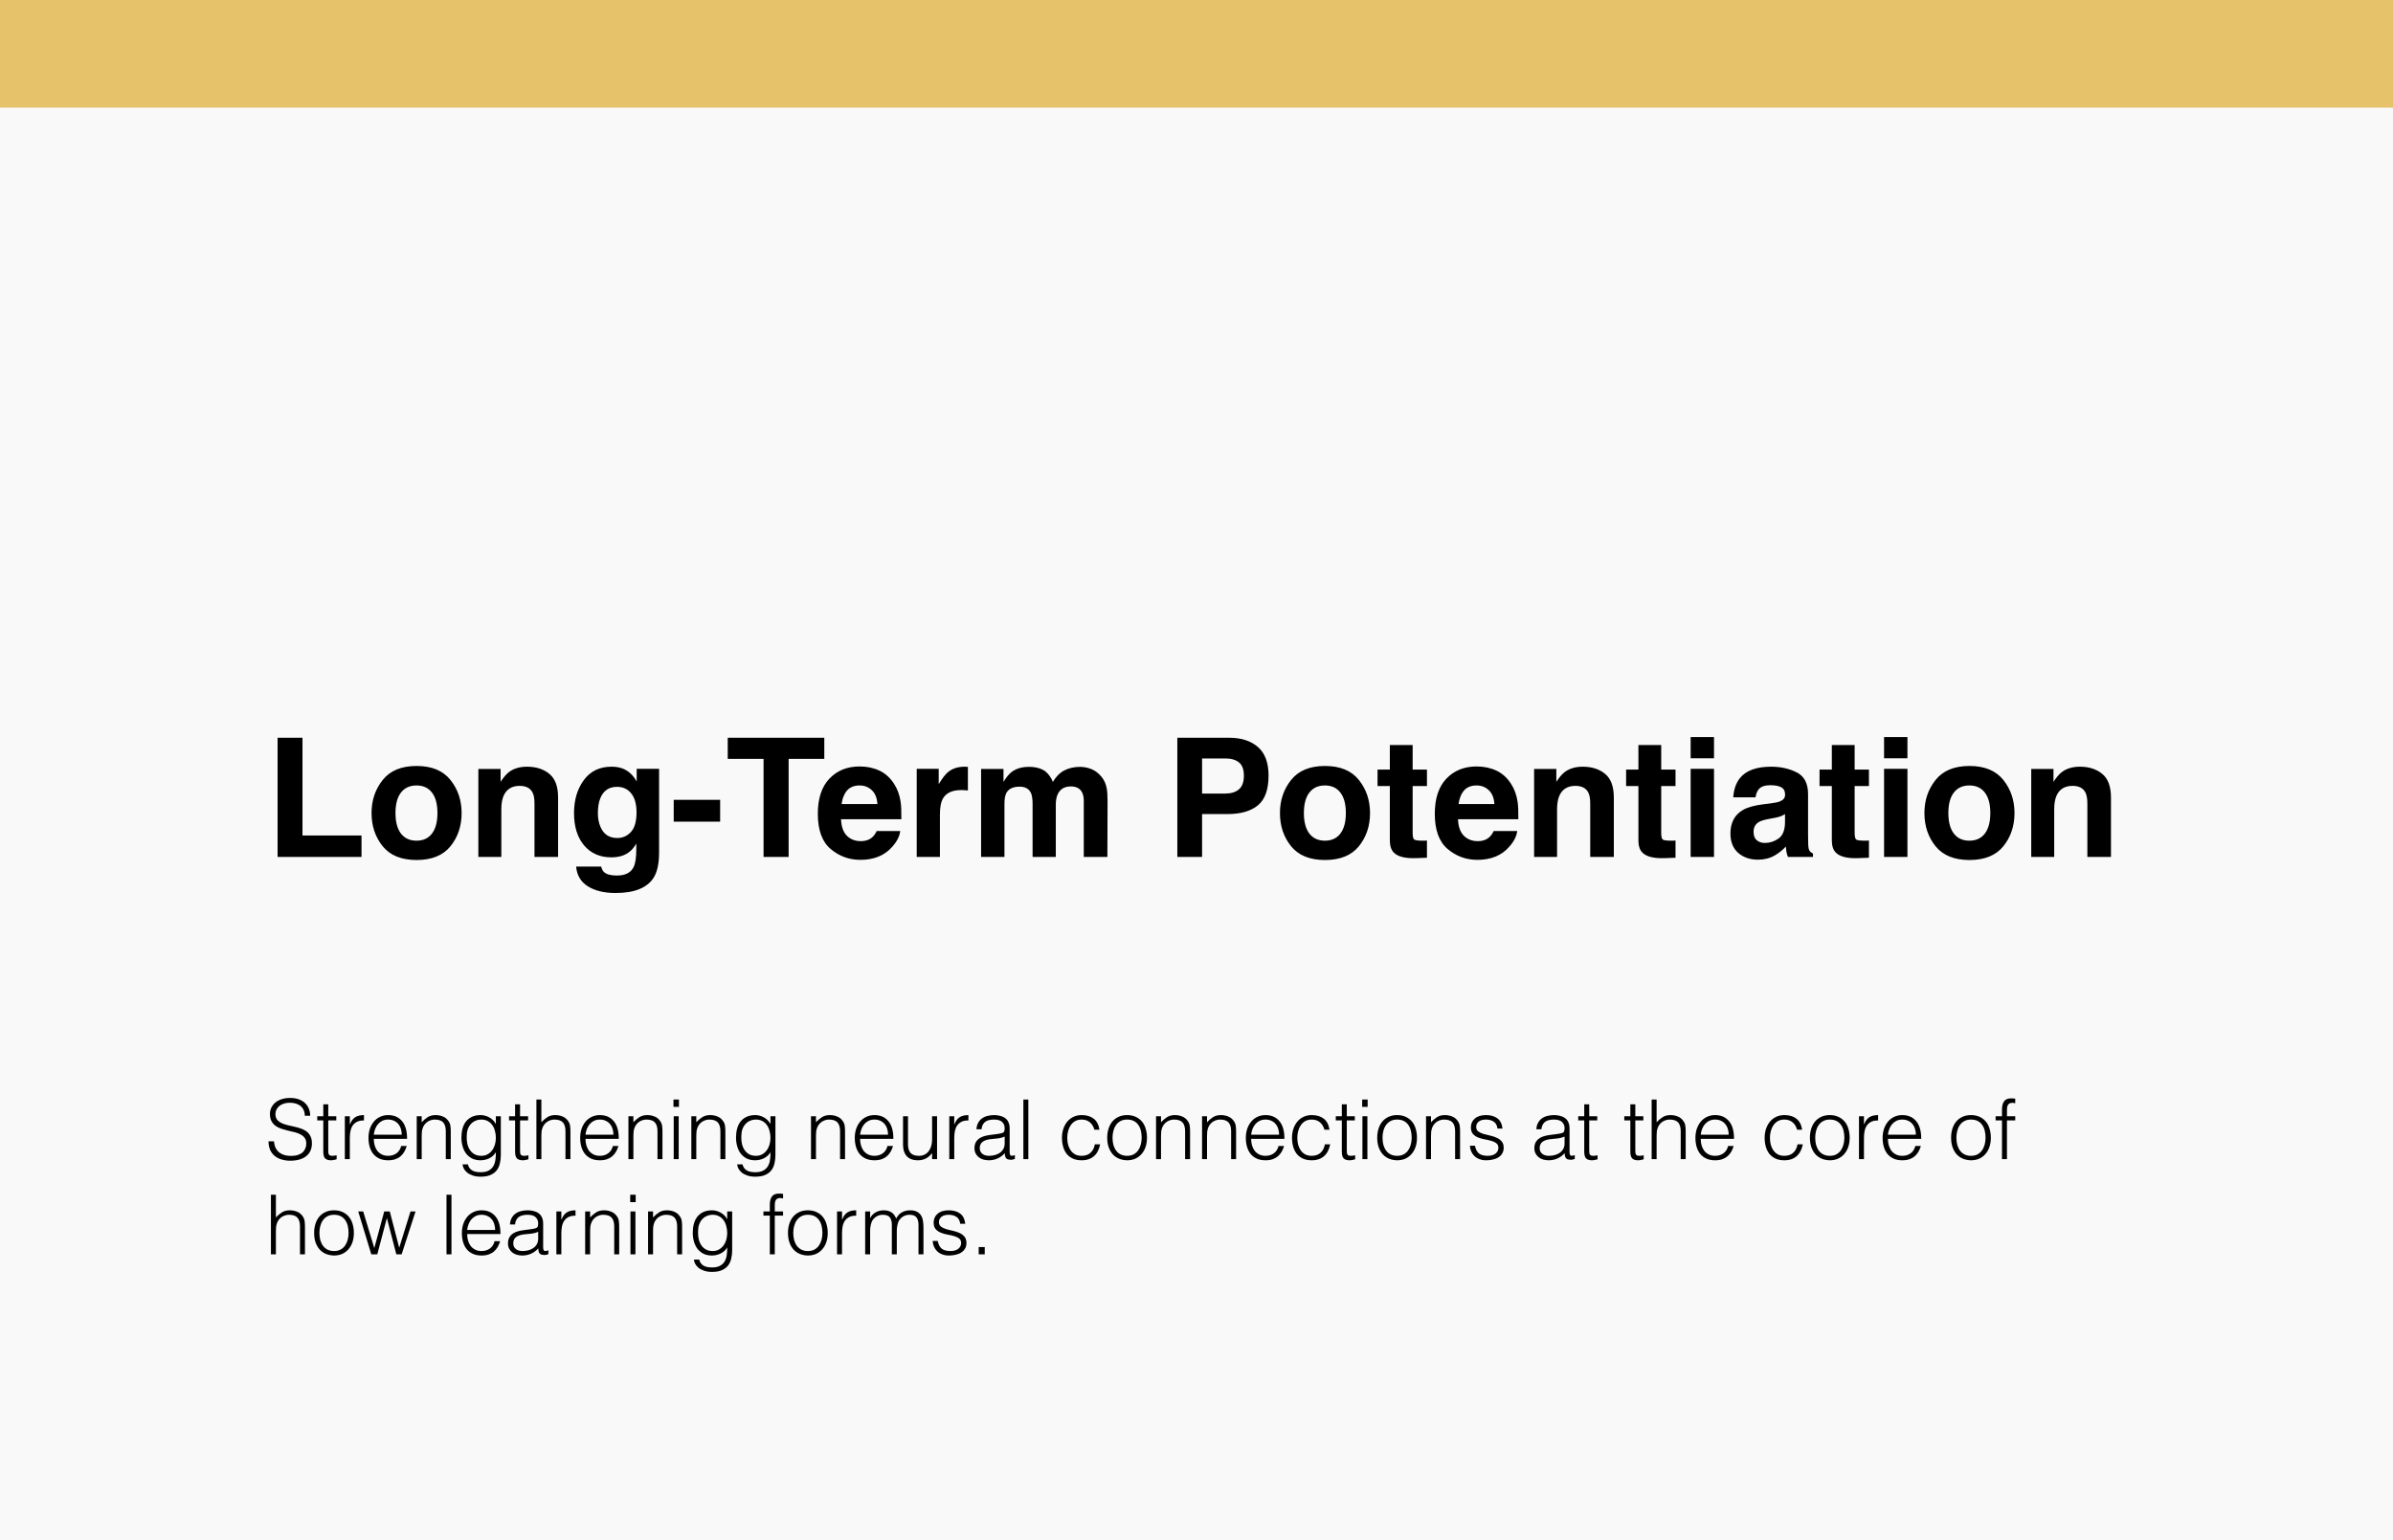
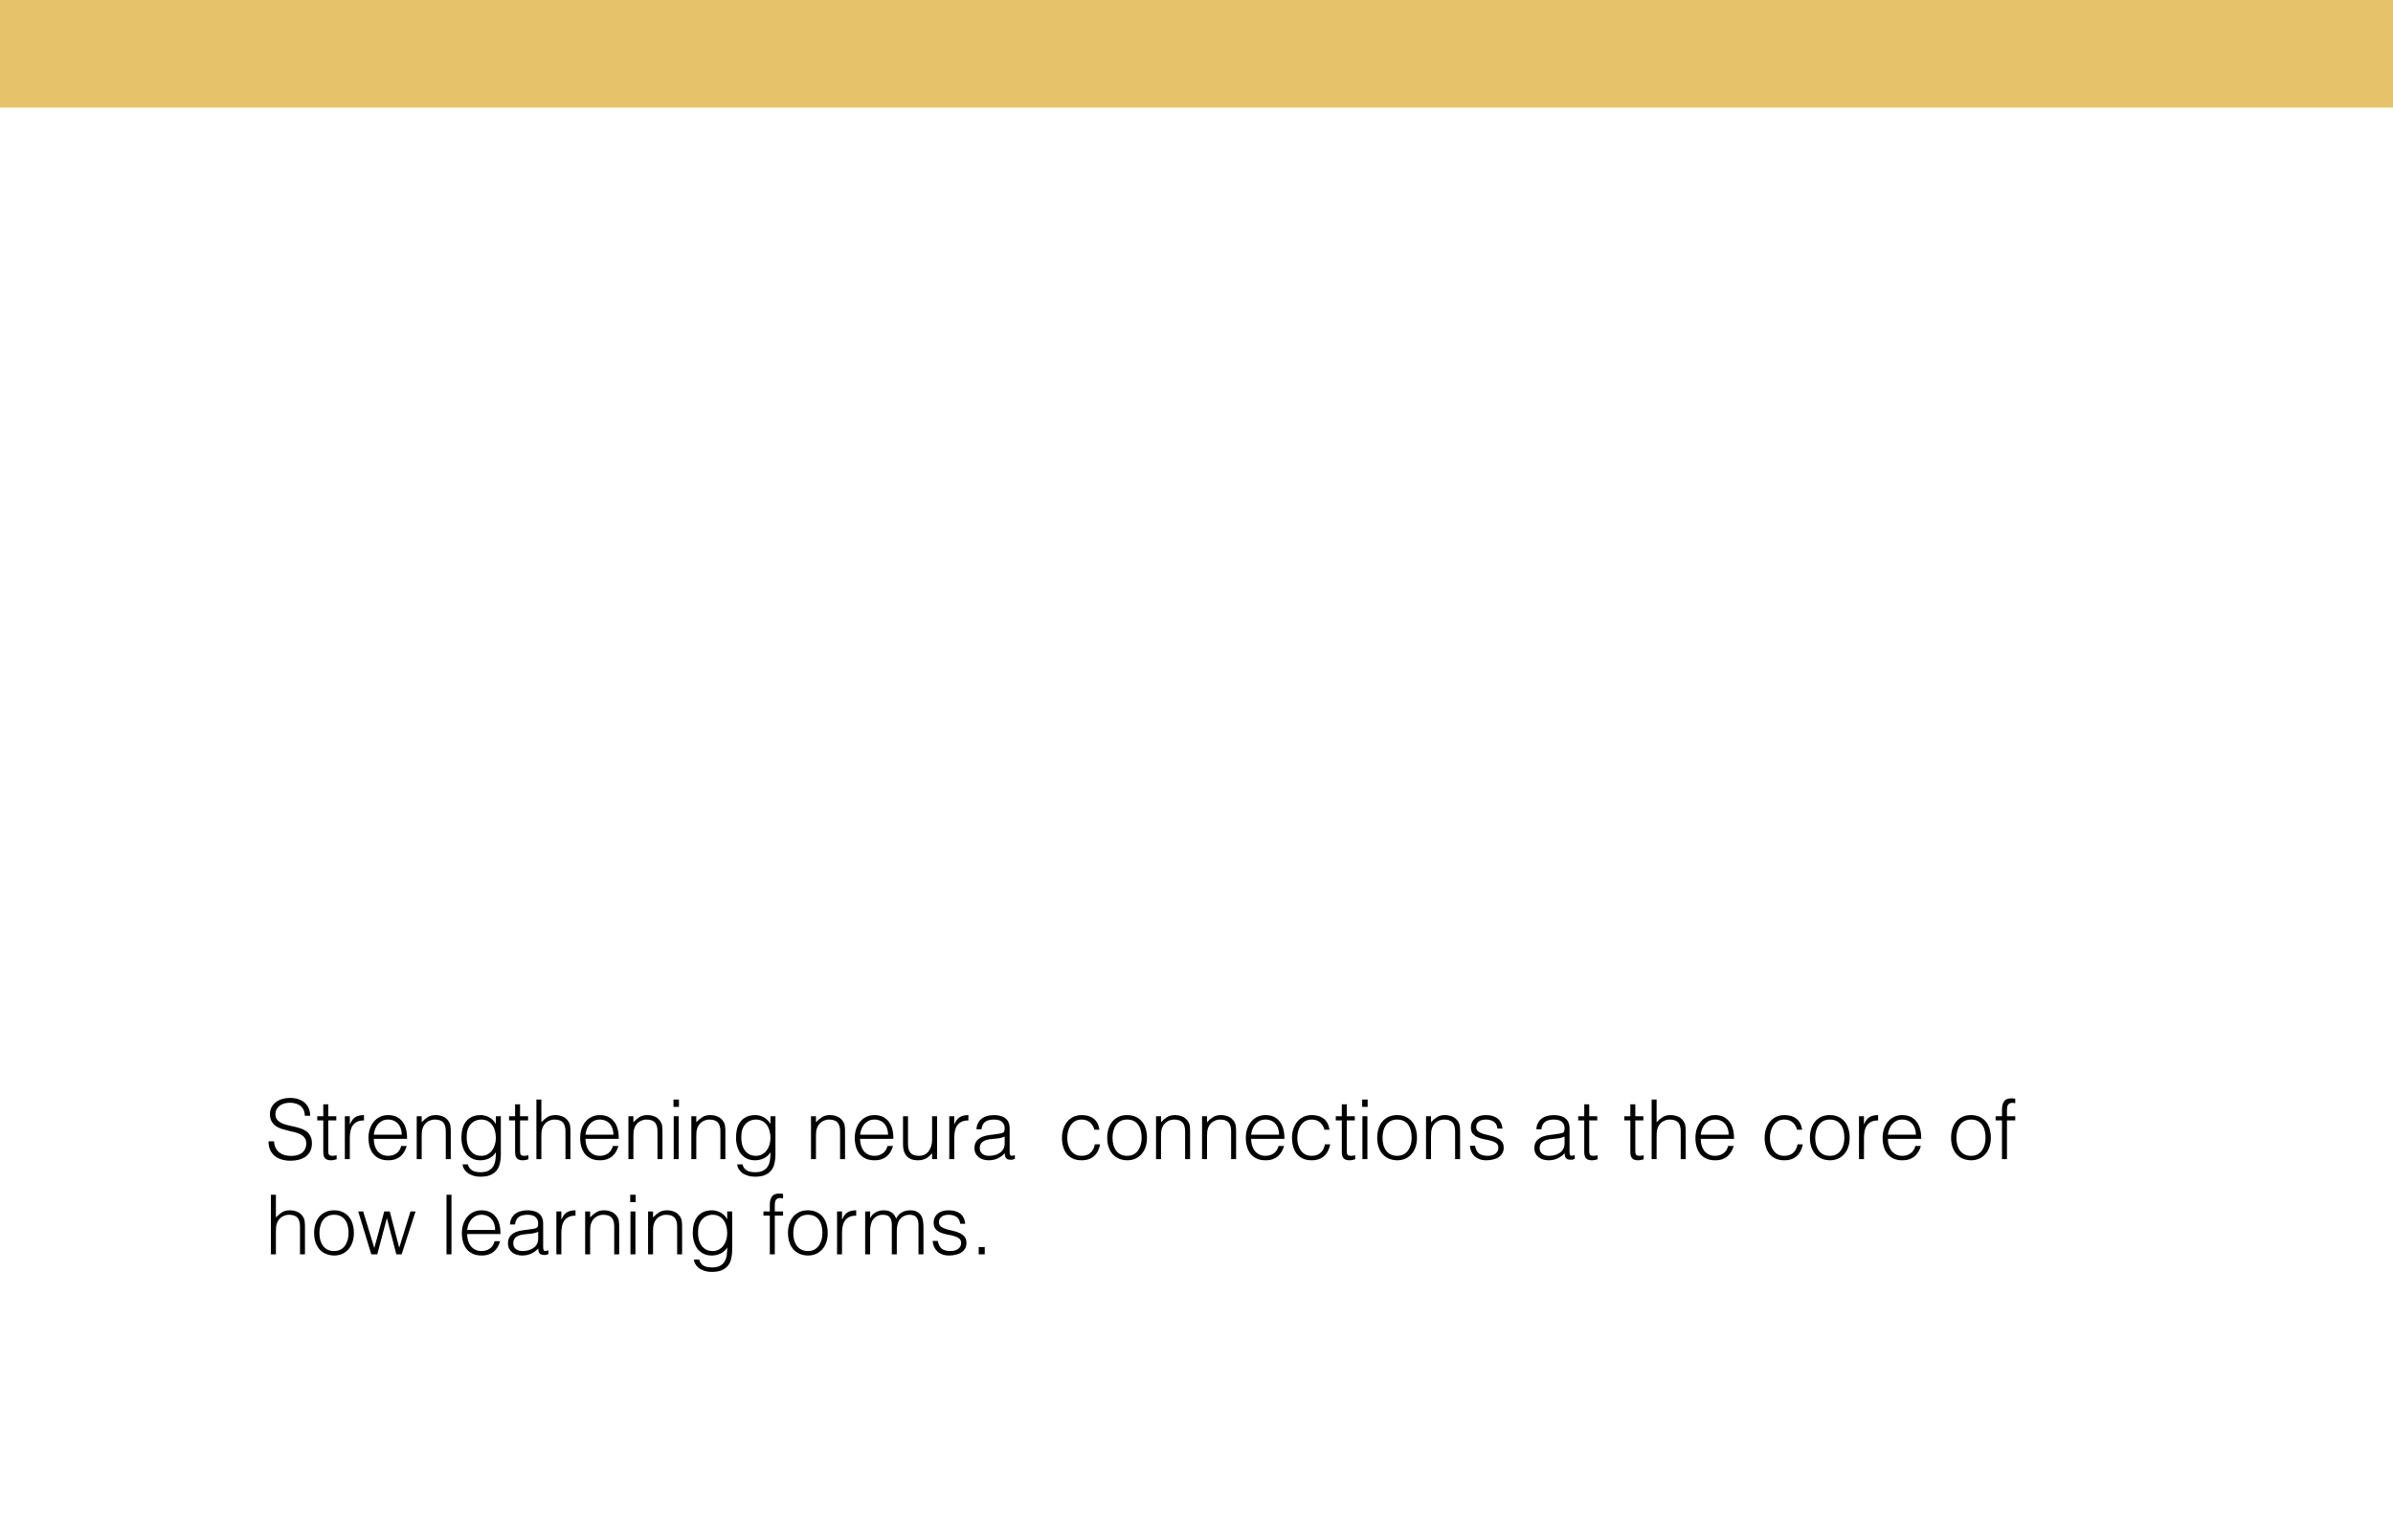
<svg xmlns="http://www.w3.org/2000/svg" width="578" height="372" viewBox="0 0 578 372" fill="none">
-   <rect width="578" height="372" fill="#F9F9F9" />
-   <path d="M67.047 178.211H73.062V201.824H87.32V207H67.047V178.211ZM108.805 188.406C110.602 190.659 111.5 193.322 111.5 196.395C111.5 199.52 110.602 202.195 108.805 204.422C107.008 206.635 104.28 207.742 100.621 207.742C96.962 207.742 94.234 206.635 92.438 204.422C90.641 202.195 89.742 199.52 89.742 196.395C89.742 193.322 90.641 190.659 92.438 188.406C94.234 186.154 96.962 185.027 100.621 185.027C104.28 185.027 107.008 186.154 108.805 188.406ZM100.602 189.734C98.974 189.734 97.717 190.314 96.832 191.473C95.96 192.618 95.523 194.259 95.523 196.395C95.523 198.53 95.96 200.177 96.832 201.336C97.717 202.495 98.974 203.074 100.602 203.074C102.229 203.074 103.479 202.495 104.352 201.336C105.224 200.177 105.66 198.53 105.66 196.395C105.66 194.259 105.224 192.618 104.352 191.473C103.479 190.314 102.229 189.734 100.602 189.734ZM125.523 189.832C123.635 189.832 122.34 190.633 121.637 192.234C121.272 193.081 121.09 194.161 121.09 195.477V207H115.543V185.75H120.914V188.855C121.63 187.762 122.307 186.974 122.945 186.492C124.091 185.633 125.543 185.203 127.301 185.203C129.501 185.203 131.298 185.783 132.691 186.941C134.098 188.087 134.801 189.995 134.801 192.664V207H129.098V194.051C129.098 192.931 128.948 192.072 128.648 191.473C128.102 190.379 127.06 189.832 125.523 189.832ZM145.973 210.73C146.572 211.238 147.581 211.492 149 211.492C151.005 211.492 152.346 210.822 153.023 209.48C153.466 208.621 153.688 207.176 153.688 205.145V203.777C153.154 204.689 152.581 205.372 151.969 205.828C150.862 206.674 149.423 207.098 147.652 207.098C144.918 207.098 142.73 206.141 141.09 204.227C139.462 202.299 138.648 199.695 138.648 196.414C138.648 193.25 139.436 190.594 141.012 188.445C142.587 186.284 144.82 185.203 147.711 185.203C148.779 185.203 149.71 185.366 150.504 185.691C151.858 186.251 152.952 187.28 153.785 188.777V185.711H159.195V205.906C159.195 208.654 158.733 210.724 157.809 212.117C156.22 214.513 153.173 215.711 148.668 215.711C145.947 215.711 143.727 215.177 142.008 214.109C140.289 213.042 139.339 211.447 139.156 209.324H145.211C145.367 209.975 145.621 210.444 145.973 210.73ZM145.035 199.734C145.79 201.531 147.145 202.43 149.098 202.43C150.4 202.43 151.5 201.941 152.398 200.965C153.297 199.975 153.746 198.406 153.746 196.258C153.746 194.24 153.316 192.703 152.457 191.648C151.611 190.594 150.471 190.066 149.039 190.066C147.086 190.066 145.738 190.984 144.996 192.82C144.605 193.797 144.41 195.001 144.41 196.434C144.41 197.671 144.618 198.771 145.035 199.734ZM162.73 193.211H173.941V198.484H162.73V193.211ZM199.098 178.211V183.309H190.484V207H184.43V183.309H175.777V178.211H199.098ZM217.438 200.75C217.294 202.013 216.637 203.296 215.465 204.598C213.642 206.668 211.09 207.703 207.809 207.703C205.1 207.703 202.711 206.831 200.641 205.086C198.57 203.341 197.535 200.503 197.535 196.57C197.535 192.885 198.466 190.06 200.328 188.094C202.203 186.128 204.632 185.145 207.613 185.145C209.384 185.145 210.979 185.477 212.398 186.141C213.818 186.805 214.99 187.853 215.914 189.285C216.747 190.548 217.288 192.013 217.535 193.68C217.678 194.656 217.737 196.062 217.711 197.898H203.141C203.219 200.034 203.889 201.531 205.152 202.391C205.921 202.924 206.845 203.191 207.926 203.191C209.072 203.191 210.003 202.866 210.719 202.215C211.109 201.863 211.454 201.375 211.754 200.75H217.438ZM211.93 194.227C211.839 192.755 211.389 191.642 210.582 190.887C209.788 190.118 208.798 189.734 207.613 189.734C206.324 189.734 205.322 190.138 204.605 190.945C203.902 191.753 203.46 192.846 203.277 194.227H211.93ZM232.184 190.848C229.944 190.848 228.44 191.577 227.672 193.035C227.242 193.855 227.027 195.118 227.027 196.824V207H221.422V185.711H226.734V189.422C227.594 188.003 228.342 187.033 228.98 186.512C230.022 185.639 231.376 185.203 233.043 185.203C233.147 185.203 233.232 185.21 233.297 185.223C233.375 185.223 233.538 185.229 233.785 185.242V190.945C233.434 190.906 233.121 190.88 232.848 190.867C232.574 190.854 232.353 190.848 232.184 190.848ZM249.02 191.57C248.551 190.542 247.633 190.027 246.266 190.027C244.677 190.027 243.609 190.542 243.062 191.57C242.763 192.156 242.613 193.029 242.613 194.188V207H236.969V185.75H242.379V188.855C243.069 187.749 243.72 186.961 244.332 186.492C245.413 185.659 246.812 185.242 248.531 185.242C250.159 185.242 251.474 185.6 252.477 186.316C253.284 186.98 253.896 187.833 254.312 188.875C255.042 187.625 255.947 186.707 257.027 186.121C258.173 185.535 259.449 185.242 260.855 185.242C261.793 185.242 262.717 185.424 263.629 185.789C264.54 186.154 265.367 186.792 266.109 187.703C266.708 188.445 267.112 189.357 267.32 190.438C267.451 191.154 267.516 192.202 267.516 193.582L267.477 207H261.773V193.445C261.773 192.638 261.643 191.974 261.383 191.453C260.888 190.464 259.977 189.969 258.648 189.969C257.112 189.969 256.051 190.607 255.465 191.883C255.165 192.56 255.016 193.374 255.016 194.324V207H249.41V194.324C249.41 193.061 249.28 192.143 249.02 191.57ZM296.461 196.648H290.348V207H284.371V178.211H296.91C299.801 178.211 302.105 178.953 303.824 180.438C305.543 181.922 306.402 184.22 306.402 187.332C306.402 190.73 305.543 193.133 303.824 194.539C302.105 195.945 299.651 196.648 296.461 196.648ZM299.273 190.652C300.055 189.962 300.445 188.868 300.445 187.371C300.445 185.874 300.048 184.806 299.254 184.168C298.473 183.53 297.372 183.211 295.953 183.211H290.348V191.688H295.953C297.372 191.688 298.479 191.342 299.273 190.652ZM328.219 188.406C330.016 190.659 330.914 193.322 330.914 196.395C330.914 199.52 330.016 202.195 328.219 204.422C326.422 206.635 323.694 207.742 320.035 207.742C316.376 207.742 313.648 206.635 311.852 204.422C310.055 202.195 309.156 199.52 309.156 196.395C309.156 193.322 310.055 190.659 311.852 188.406C313.648 186.154 316.376 185.027 320.035 185.027C323.694 185.027 326.422 186.154 328.219 188.406ZM320.016 189.734C318.388 189.734 317.132 190.314 316.246 191.473C315.374 192.618 314.938 194.259 314.938 196.395C314.938 198.53 315.374 200.177 316.246 201.336C317.132 202.495 318.388 203.074 320.016 203.074C321.643 203.074 322.893 202.495 323.766 201.336C324.638 200.177 325.074 198.53 325.074 196.395C325.074 194.259 324.638 192.618 323.766 191.473C322.893 190.314 321.643 189.734 320.016 189.734ZM344.664 203.035V207.195L342.027 207.293C339.397 207.384 337.6 206.928 336.637 205.926C336.012 205.288 335.699 204.305 335.699 202.977V189.871H332.73V185.906H335.699V179.969H341.207V185.906H344.664V189.871H341.207V201.121C341.207 201.993 341.318 202.54 341.539 202.762C341.76 202.97 342.438 203.074 343.57 203.074C343.74 203.074 343.915 203.074 344.098 203.074C344.293 203.061 344.482 203.048 344.664 203.035ZM366.461 200.75C366.318 202.013 365.66 203.296 364.488 204.598C362.665 206.668 360.113 207.703 356.832 207.703C354.124 207.703 351.734 206.831 349.664 205.086C347.594 203.341 346.559 200.503 346.559 196.57C346.559 192.885 347.49 190.06 349.352 188.094C351.227 186.128 353.655 185.145 356.637 185.145C358.408 185.145 360.003 185.477 361.422 186.141C362.841 186.805 364.013 187.853 364.938 189.285C365.771 190.548 366.311 192.013 366.559 193.68C366.702 194.656 366.76 196.062 366.734 197.898H352.164C352.242 200.034 352.913 201.531 354.176 202.391C354.944 202.924 355.868 203.191 356.949 203.191C358.095 203.191 359.026 202.866 359.742 202.215C360.133 201.863 360.478 201.375 360.777 200.75H366.461ZM360.953 194.227C360.862 192.755 360.413 191.642 359.605 190.887C358.811 190.118 357.822 189.734 356.637 189.734C355.348 189.734 354.345 190.138 353.629 190.945C352.926 191.753 352.483 192.846 352.301 194.227H360.953ZM380.523 189.832C378.635 189.832 377.34 190.633 376.637 192.234C376.272 193.081 376.09 194.161 376.09 195.477V207H370.543V185.75H375.914V188.855C376.63 187.762 377.307 186.974 377.945 186.492C379.091 185.633 380.543 185.203 382.301 185.203C384.501 185.203 386.298 185.783 387.691 186.941C389.098 188.087 389.801 189.995 389.801 192.664V207H384.098V194.051C384.098 192.931 383.948 192.072 383.648 191.473C383.102 190.379 382.06 189.832 380.523 189.832ZM404.703 203.035V207.195L402.066 207.293C399.436 207.384 397.639 206.928 396.676 205.926C396.051 205.288 395.738 204.305 395.738 202.977V189.871H392.77V185.906H395.738V179.969H401.246V185.906H404.703V189.871H401.246V201.121C401.246 201.993 401.357 202.54 401.578 202.762C401.799 202.97 402.477 203.074 403.609 203.074C403.779 203.074 403.954 203.074 404.137 203.074C404.332 203.061 404.521 203.048 404.703 203.035ZM414 185.711V207H408.355V185.711H414ZM414 178.035V183.172H408.355V178.035H414ZM420.211 188.016C421.682 186.141 424.208 185.203 427.789 185.203C430.12 185.203 432.19 185.665 434 186.59C435.81 187.514 436.715 189.259 436.715 191.824V201.59C436.715 202.267 436.728 203.087 436.754 204.051C436.793 204.78 436.904 205.275 437.086 205.535C437.268 205.796 437.542 206.01 437.906 206.18V207H431.852C431.682 206.57 431.565 206.167 431.5 205.789C431.435 205.411 431.383 204.982 431.344 204.5C430.576 205.333 429.69 206.043 428.688 206.629C427.49 207.319 426.135 207.664 424.625 207.664C422.698 207.664 421.103 207.117 419.84 206.023C418.59 204.917 417.965 203.354 417.965 201.336C417.965 198.719 418.974 196.824 420.992 195.652C422.099 195.014 423.727 194.559 425.875 194.285L427.77 194.051C428.798 193.921 429.534 193.758 429.977 193.562C430.771 193.224 431.168 192.697 431.168 191.98C431.168 191.108 430.862 190.509 430.25 190.184C429.651 189.845 428.766 189.676 427.594 189.676C426.279 189.676 425.348 190.001 424.801 190.652C424.41 191.134 424.15 191.785 424.02 192.605H418.648C418.766 190.743 419.286 189.214 420.211 188.016ZM424.352 202.977C424.872 203.406 425.51 203.621 426.266 203.621C427.464 203.621 428.564 203.27 429.566 202.566C430.582 201.863 431.109 200.581 431.148 198.719V196.648C430.797 196.87 430.439 197.052 430.074 197.195C429.723 197.326 429.234 197.449 428.609 197.566L427.359 197.801C426.188 198.009 425.348 198.263 424.84 198.562C423.98 199.07 423.551 199.858 423.551 200.926C423.551 201.876 423.818 202.56 424.352 202.977ZM451.422 203.035V207.195L448.785 207.293C446.155 207.384 444.358 206.928 443.395 205.926C442.77 205.288 442.457 204.305 442.457 202.977V189.871H439.488V185.906H442.457V179.969H447.965V185.906H451.422V189.871H447.965V201.121C447.965 201.993 448.076 202.54 448.297 202.762C448.518 202.97 449.195 203.074 450.328 203.074C450.497 203.074 450.673 203.074 450.855 203.074C451.051 203.061 451.24 203.048 451.422 203.035ZM460.719 185.711V207H455.074V185.711H460.719ZM460.719 178.035V183.172H455.074V178.035H460.719ZM483.883 188.406C485.68 190.659 486.578 193.322 486.578 196.395C486.578 199.52 485.68 202.195 483.883 204.422C482.086 206.635 479.358 207.742 475.699 207.742C472.04 207.742 469.312 206.635 467.516 204.422C465.719 202.195 464.82 199.52 464.82 196.395C464.82 193.322 465.719 190.659 467.516 188.406C469.312 186.154 472.04 185.027 475.699 185.027C479.358 185.027 482.086 186.154 483.883 188.406ZM475.68 189.734C474.052 189.734 472.796 190.314 471.91 191.473C471.038 192.618 470.602 194.259 470.602 196.395C470.602 198.53 471.038 200.177 471.91 201.336C472.796 202.495 474.052 203.074 475.68 203.074C477.307 203.074 478.557 202.495 479.43 201.336C480.302 200.177 480.738 198.53 480.738 196.395C480.738 194.259 480.302 192.618 479.43 191.473C478.557 190.314 477.307 189.734 475.68 189.734ZM500.602 189.832C498.714 189.832 497.418 190.633 496.715 192.234C496.35 193.081 496.168 194.161 496.168 195.477V207H490.621V185.75H495.992V188.855C496.708 187.762 497.385 186.974 498.023 186.492C499.169 185.633 500.621 185.203 502.379 185.203C504.579 185.203 506.376 185.783 507.77 186.941C509.176 188.087 509.879 189.995 509.879 192.664V207H504.176V194.051C504.176 192.931 504.026 192.072 503.727 191.473C503.18 190.379 502.138 189.832 500.602 189.832Z" fill="black" />
-   <path d="M66.18 275.7C66.233 276.34 66.373 276.887 66.6 277.34C66.84 277.78 67.14 278.14 67.5 278.42C67.873 278.7 68.3 278.907 68.78 279.04C69.26 279.16 69.773 279.22 70.32 279.22C70.96 279.22 71.513 279.14 71.98 278.98C72.447 278.82 72.827 278.607 73.12 278.34C73.413 278.06 73.627 277.74 73.76 277.38C73.907 277.02 73.98 276.64 73.98 276.24C73.98 275.68 73.853 275.227 73.6 274.88C73.347 274.533 73.013 274.253 72.6 274.04C72.2 273.813 71.733 273.633 71.2 273.5C70.68 273.367 70.14 273.24 69.58 273.12C69.033 272.987 68.493 272.833 67.96 272.66C67.44 272.487 66.973 272.253 66.56 271.96C66.16 271.667 65.833 271.293 65.58 270.84C65.327 270.373 65.2 269.787 65.2 269.08C65.2 268.587 65.3 268.107 65.5 267.64C65.713 267.173 66.02 266.76 66.42 266.4C66.833 266.04 67.347 265.753 67.96 265.54C68.573 265.327 69.28 265.22 70.08 265.22C70.893 265.22 71.6 265.333 72.2 265.56C72.813 265.787 73.32 266.1 73.72 266.5C74.12 266.887 74.42 267.34 74.62 267.86C74.82 268.38 74.92 268.933 74.92 269.52H73.62C73.62 268.973 73.52 268.5 73.32 268.1C73.133 267.7 72.873 267.373 72.54 267.12C72.207 266.867 71.827 266.68 71.4 266.56C70.973 266.44 70.533 266.38 70.08 266.38C69.387 266.38 68.8 266.48 68.32 266.68C67.853 266.867 67.48 267.113 67.2 267.42C66.92 267.727 66.727 268.067 66.62 268.44C66.513 268.813 66.493 269.187 66.56 269.56C66.64 270.027 66.827 270.4 67.12 270.68C67.413 270.96 67.773 271.193 68.2 271.38C68.627 271.553 69.093 271.7 69.6 271.82C70.12 271.927 70.647 272.047 71.18 272.18C71.713 272.3 72.227 272.447 72.72 272.62C73.227 272.793 73.673 273.027 74.06 273.32C74.447 273.613 74.753 273.993 74.98 274.46C75.22 274.913 75.34 275.487 75.34 276.18C75.34 277.513 74.88 278.547 73.96 279.28C73.04 280.013 71.747 280.38 70.08 280.38C69.333 280.38 68.64 280.28 68 280.08C67.36 279.893 66.807 279.607 66.34 279.22C65.873 278.82 65.507 278.333 65.24 277.76C64.987 277.173 64.86 276.487 64.86 275.7H66.18ZM81.307 280.04C81.16 280.067 80.967 280.113 80.727 280.18C80.487 280.247 80.22 280.28 79.927 280.28C79.327 280.28 78.867 280.133 78.547 279.84C78.24 279.533 78.087 278.993 78.087 278.22V270.64H76.627V269.64H78.087V266.76H79.287V269.64H81.227V270.64H79.287V277.74C79.287 277.993 79.293 278.213 79.307 278.4C79.32 278.587 79.36 278.74 79.427 278.86C79.493 278.98 79.593 279.067 79.727 279.12C79.873 279.173 80.073 279.2 80.327 279.2C80.487 279.2 80.647 279.187 80.807 279.16C80.98 279.133 81.147 279.1 81.307 279.06V280.04ZM84.493 280H83.293V269.64H84.493V271.58H84.533C84.866 270.753 85.293 270.18 85.813 269.86C86.346 269.527 87.046 269.36 87.913 269.36V270.66C87.233 270.647 86.673 270.753 86.233 270.98C85.793 271.207 85.44 271.513 85.173 271.9C84.92 272.287 84.74 272.747 84.633 273.28C84.54 273.8 84.493 274.347 84.493 274.92V280ZM97.042 274.1C97.042 273.593 96.968 273.12 96.822 272.68C96.688 272.227 96.482 271.84 96.202 271.52C95.935 271.187 95.595 270.927 95.182 270.74C94.768 270.54 94.295 270.44 93.762 270.44C93.228 270.44 92.755 270.54 92.342 270.74C91.942 270.94 91.595 271.207 91.302 271.54C91.022 271.873 90.795 272.26 90.622 272.7C90.448 273.14 90.335 273.607 90.282 274.1H97.042ZM90.282 275.1C90.282 275.66 90.355 276.193 90.502 276.7C90.648 277.193 90.862 277.627 91.142 278C91.435 278.36 91.802 278.653 92.242 278.88C92.682 279.093 93.188 279.2 93.762 279.2C94.548 279.2 95.222 278.993 95.782 278.58C96.342 278.167 96.715 277.58 96.902 276.82H98.242C98.095 277.313 97.902 277.773 97.662 278.2C97.422 278.613 97.122 278.98 96.762 279.3C96.402 279.607 95.975 279.847 95.482 280.02C94.988 280.193 94.415 280.28 93.762 280.28C92.935 280.28 92.222 280.14 91.622 279.86C91.022 279.58 90.528 279.2 90.142 278.72C89.755 278.227 89.468 277.653 89.282 277C89.095 276.333 89.002 275.62 89.002 274.86C89.002 274.1 89.108 273.387 89.322 272.72C89.548 272.053 89.862 271.473 90.262 270.98C90.675 270.473 91.175 270.08 91.762 269.8C92.348 269.507 93.015 269.36 93.762 269.36C95.188 269.36 96.308 269.853 97.122 270.84C97.935 271.813 98.335 273.233 98.322 275.1H90.282ZM101.855 280H100.655V269.64H101.855V271.08C102.335 270.573 102.828 270.16 103.335 269.84C103.855 269.52 104.475 269.36 105.195 269.36C105.835 269.36 106.428 269.473 106.975 269.7C107.522 269.913 107.982 270.293 108.355 270.84C108.608 271.213 108.755 271.6 108.795 272C108.848 272.387 108.875 272.793 108.875 273.22V280H107.675V273.24C107.675 272.307 107.468 271.607 107.055 271.14C106.642 270.673 105.955 270.44 104.995 270.44C104.622 270.44 104.282 270.5 103.975 270.62C103.668 270.727 103.388 270.873 103.135 271.06C102.895 271.247 102.688 271.46 102.515 271.7C102.342 271.94 102.208 272.193 102.115 272.46C101.995 272.793 101.922 273.113 101.895 273.42C101.868 273.727 101.855 274.06 101.855 274.42V280ZM119.768 274.86C119.768 274.233 119.688 273.653 119.528 273.12C119.381 272.573 119.161 272.107 118.868 271.72C118.575 271.32 118.208 271.007 117.768 270.78C117.328 270.553 116.828 270.44 116.268 270.44C115.761 270.44 115.295 270.533 114.868 270.72C114.441 270.893 114.068 271.153 113.748 271.5C113.428 271.847 113.175 272.273 112.988 272.78C112.815 273.273 112.728 273.847 112.728 274.5C112.701 275.153 112.755 275.767 112.888 276.34C113.021 276.9 113.235 277.393 113.528 277.82C113.821 278.247 114.195 278.587 114.648 278.84C115.101 279.08 115.641 279.2 116.268 279.2C116.815 279.2 117.301 279.087 117.728 278.86C118.168 278.62 118.535 278.307 118.828 277.92C119.135 277.52 119.368 277.06 119.528 276.54C119.688 276.007 119.768 275.447 119.768 274.86ZM119.768 269.64H120.968V279C120.968 279.693 120.895 280.353 120.748 280.98C120.615 281.62 120.368 282.18 120.008 282.66C119.648 283.14 119.155 283.52 118.528 283.8C117.901 284.093 117.095 284.24 116.108 284.24C115.348 284.24 114.695 284.14 114.148 283.94C113.601 283.753 113.155 283.513 112.808 283.22C112.461 282.927 112.195 282.6 112.008 282.24C111.835 281.893 111.741 281.567 111.728 281.26H113.008C113.101 281.647 113.248 281.96 113.448 282.2C113.648 282.453 113.881 282.647 114.148 282.78C114.428 282.927 114.735 283.027 115.068 283.08C115.401 283.133 115.748 283.16 116.108 283.16C116.921 283.16 117.575 283.02 118.068 282.74C118.561 282.46 118.935 282.093 119.188 281.64C119.441 281.187 119.601 280.673 119.668 280.1C119.748 279.527 119.781 278.94 119.768 278.34C119.381 278.98 118.848 279.467 118.168 279.8C117.501 280.12 116.801 280.28 116.068 280.28C115.281 280.28 114.595 280.133 114.008 279.84C113.435 279.533 112.955 279.133 112.568 278.64C112.195 278.133 111.915 277.547 111.728 276.88C111.541 276.213 111.448 275.52 111.448 274.8C111.448 274.04 111.535 273.327 111.708 272.66C111.881 271.993 112.155 271.42 112.528 270.94C112.915 270.447 113.401 270.06 113.988 269.78C114.575 269.5 115.288 269.36 116.128 269.36C116.461 269.36 116.801 269.407 117.148 269.5C117.495 269.593 117.828 269.727 118.148 269.9C118.481 270.073 118.781 270.293 119.048 270.56C119.328 270.827 119.555 271.127 119.728 271.46H119.768V269.64ZM127.635 280.04C127.488 280.067 127.295 280.113 127.055 280.18C126.815 280.247 126.548 280.28 126.255 280.28C125.655 280.28 125.195 280.133 124.875 279.84C124.568 279.533 124.415 278.993 124.415 278.22V270.64H122.955V269.64H124.415V266.76H125.615V269.64H127.555V270.64H125.615V277.74C125.615 277.993 125.621 278.213 125.635 278.4C125.648 278.587 125.688 278.74 125.755 278.86C125.821 278.98 125.921 279.067 126.055 279.12C126.201 279.173 126.401 279.2 126.655 279.2C126.815 279.2 126.975 279.187 127.135 279.16C127.308 279.133 127.475 279.1 127.635 279.06V280.04ZM129.561 280V265.6H130.761V271.08C131.241 270.573 131.734 270.16 132.241 269.84C132.761 269.52 133.381 269.36 134.101 269.36C134.741 269.36 135.334 269.473 135.881 269.7C136.428 269.913 136.888 270.293 137.261 270.84C137.514 271.213 137.661 271.6 137.701 272C137.754 272.387 137.781 272.793 137.781 273.22V280H136.581V273.24C136.581 272.307 136.374 271.607 135.961 271.14C135.548 270.673 134.861 270.44 133.901 270.44C133.528 270.44 133.188 270.5 132.881 270.62C132.574 270.727 132.294 270.873 132.041 271.06C131.801 271.247 131.594 271.46 131.421 271.7C131.248 271.94 131.114 272.193 131.021 272.46C130.901 272.793 130.828 273.113 130.801 273.42C130.774 273.727 130.761 274.06 130.761 274.42V280H129.561ZM148.174 274.1C148.174 273.593 148.101 273.12 147.954 272.68C147.821 272.227 147.614 271.84 147.334 271.52C147.068 271.187 146.728 270.927 146.314 270.74C145.901 270.54 145.428 270.44 144.894 270.44C144.361 270.44 143.888 270.54 143.474 270.74C143.074 270.94 142.728 271.207 142.434 271.54C142.154 271.873 141.928 272.26 141.754 272.7C141.581 273.14 141.468 273.607 141.414 274.1H148.174ZM141.414 275.1C141.414 275.66 141.488 276.193 141.634 276.7C141.781 277.193 141.994 277.627 142.274 278C142.568 278.36 142.934 278.653 143.374 278.88C143.814 279.093 144.321 279.2 144.894 279.2C145.681 279.2 146.354 278.993 146.914 278.58C147.474 278.167 147.848 277.58 148.034 276.82H149.374C149.228 277.313 149.034 277.773 148.794 278.2C148.554 278.613 148.254 278.98 147.894 279.3C147.534 279.607 147.108 279.847 146.614 280.02C146.121 280.193 145.548 280.28 144.894 280.28C144.068 280.28 143.354 280.14 142.754 279.86C142.154 279.58 141.661 279.2 141.274 278.72C140.888 278.227 140.601 277.653 140.414 277C140.228 276.333 140.134 275.62 140.134 274.86C140.134 274.1 140.241 273.387 140.454 272.72C140.681 272.053 140.994 271.473 141.394 270.98C141.808 270.473 142.308 270.08 142.894 269.8C143.481 269.507 144.148 269.36 144.894 269.36C146.321 269.36 147.441 269.853 148.254 270.84C149.068 271.813 149.468 273.233 149.454 275.1H141.414ZM152.988 280H151.788V269.64H152.988V271.08C153.468 270.573 153.961 270.16 154.468 269.84C154.988 269.52 155.608 269.36 156.328 269.36C156.968 269.36 157.561 269.473 158.108 269.7C158.654 269.913 159.114 270.293 159.488 270.84C159.741 271.213 159.888 271.6 159.928 272C159.981 272.387 160.008 272.793 160.008 273.22V280H158.808V273.24C158.808 272.307 158.601 271.607 158.188 271.14C157.774 270.673 157.088 270.44 156.128 270.44C155.754 270.44 155.414 270.5 155.108 270.62C154.801 270.727 154.521 270.873 154.268 271.06C154.028 271.247 153.821 271.46 153.648 271.7C153.474 271.94 153.341 272.193 153.248 272.46C153.128 272.793 153.054 273.113 153.028 273.42C153.001 273.727 152.988 274.06 152.988 274.42V280ZM162.729 280V269.64H163.929V280H162.729ZM162.669 267.38V265.6H163.989V267.38H162.669ZM168.183 280H166.983V269.64H168.183V271.08C168.663 270.573 169.156 270.16 169.663 269.84C170.183 269.52 170.803 269.36 171.523 269.36C172.163 269.36 172.756 269.473 173.303 269.7C173.85 269.913 174.31 270.293 174.683 270.84C174.936 271.213 175.083 271.6 175.123 272C175.176 272.387 175.203 272.793 175.203 273.22V280H174.003V273.24C174.003 272.307 173.796 271.607 173.383 271.14C172.97 270.673 172.283 270.44 171.323 270.44C170.95 270.44 170.61 270.5 170.303 270.62C169.996 270.727 169.716 270.873 169.463 271.06C169.223 271.247 169.016 271.46 168.843 271.7C168.67 271.94 168.536 272.193 168.443 272.46C168.323 272.793 168.25 273.113 168.223 273.42C168.196 273.727 168.183 274.06 168.183 274.42V280ZM186.096 274.86C186.096 274.233 186.016 273.653 185.856 273.12C185.71 272.573 185.49 272.107 185.196 271.72C184.903 271.32 184.536 271.007 184.096 270.78C183.656 270.553 183.156 270.44 182.596 270.44C182.09 270.44 181.623 270.533 181.196 270.72C180.77 270.893 180.396 271.153 180.076 271.5C179.756 271.847 179.503 272.273 179.316 272.78C179.143 273.273 179.056 273.847 179.056 274.5C179.03 275.153 179.083 275.767 179.216 276.34C179.35 276.9 179.563 277.393 179.856 277.82C180.15 278.247 180.523 278.587 180.976 278.84C181.43 279.08 181.97 279.2 182.596 279.2C183.143 279.2 183.63 279.087 184.056 278.86C184.496 278.62 184.863 278.307 185.156 277.92C185.463 277.52 185.696 277.06 185.856 276.54C186.016 276.007 186.096 275.447 186.096 274.86ZM186.096 269.64H187.296V279C187.296 279.693 187.223 280.353 187.076 280.98C186.943 281.62 186.696 282.18 186.336 282.66C185.976 283.14 185.483 283.52 184.856 283.8C184.23 284.093 183.423 284.24 182.436 284.24C181.676 284.24 181.023 284.14 180.476 283.94C179.93 283.753 179.483 283.513 179.136 283.22C178.79 282.927 178.523 282.6 178.336 282.24C178.163 281.893 178.07 281.567 178.056 281.26H179.336C179.43 281.647 179.576 281.96 179.776 282.2C179.976 282.453 180.21 282.647 180.476 282.78C180.756 282.927 181.063 283.027 181.396 283.08C181.73 283.133 182.076 283.16 182.436 283.16C183.25 283.16 183.903 283.02 184.396 282.74C184.89 282.46 185.263 282.093 185.516 281.64C185.77 281.187 185.93 280.673 185.996 280.1C186.076 279.527 186.11 278.94 186.096 278.34C185.71 278.98 185.176 279.467 184.496 279.8C183.83 280.12 183.13 280.28 182.396 280.28C181.61 280.28 180.923 280.133 180.336 279.84C179.763 279.533 179.283 279.133 178.896 278.64C178.523 278.133 178.243 277.547 178.056 276.88C177.87 276.213 177.776 275.52 177.776 274.8C177.776 274.04 177.863 273.327 178.036 272.66C178.21 271.993 178.483 271.42 178.856 270.94C179.243 270.447 179.73 270.06 180.316 269.78C180.903 269.5 181.616 269.36 182.456 269.36C182.79 269.36 183.13 269.407 183.476 269.5C183.823 269.593 184.156 269.727 184.476 269.9C184.81 270.073 185.11 270.293 185.376 270.56C185.656 270.827 185.883 271.127 186.056 271.46H186.096V269.64ZM197.089 280H195.889V269.64H197.089V271.08C197.569 270.573 198.063 270.16 198.569 269.84C199.089 269.52 199.709 269.36 200.429 269.36C201.069 269.36 201.663 269.473 202.209 269.7C202.756 269.913 203.216 270.293 203.589 270.84C203.843 271.213 203.989 271.6 204.029 272C204.083 272.387 204.109 272.793 204.109 273.22V280H202.909V273.24C202.909 272.307 202.703 271.607 202.289 271.14C201.876 270.673 201.189 270.44 200.229 270.44C199.856 270.44 199.516 270.5 199.209 270.62C198.903 270.727 198.623 270.873 198.369 271.06C198.129 271.247 197.923 271.46 197.749 271.7C197.576 271.94 197.443 272.193 197.349 272.46C197.229 272.793 197.156 273.113 197.129 273.42C197.103 273.727 197.089 274.06 197.089 274.42V280ZM214.503 274.1C214.503 273.593 214.429 273.12 214.283 272.68C214.149 272.227 213.943 271.84 213.663 271.52C213.396 271.187 213.056 270.927 212.643 270.74C212.229 270.54 211.756 270.44 211.223 270.44C210.689 270.44 210.216 270.54 209.803 270.74C209.403 270.94 209.056 271.207 208.763 271.54C208.483 271.873 208.256 272.26 208.083 272.7C207.909 273.14 207.796 273.607 207.743 274.1H214.503ZM207.743 275.1C207.743 275.66 207.816 276.193 207.963 276.7C208.109 277.193 208.323 277.627 208.603 278C208.896 278.36 209.263 278.653 209.703 278.88C210.143 279.093 210.649 279.2 211.223 279.2C212.009 279.2 212.683 278.993 213.243 278.58C213.803 278.167 214.176 277.58 214.363 276.82H215.703C215.556 277.313 215.363 277.773 215.123 278.2C214.883 278.613 214.583 278.98 214.223 279.3C213.863 279.607 213.436 279.847 212.943 280.02C212.449 280.193 211.876 280.28 211.223 280.28C210.396 280.28 209.683 280.14 209.083 279.86C208.483 279.58 207.989 279.2 207.603 278.72C207.216 278.227 206.929 277.653 206.743 277C206.556 276.333 206.463 275.62 206.463 274.86C206.463 274.1 206.569 273.387 206.783 272.72C207.009 272.053 207.323 271.473 207.723 270.98C208.136 270.473 208.636 270.08 209.223 269.8C209.809 269.507 210.476 269.36 211.223 269.36C212.649 269.36 213.769 269.853 214.583 270.84C215.396 271.813 215.796 273.233 215.783 275.1H207.743ZM225.136 269.64H226.336V280H225.136V278.56C224.976 278.747 224.796 278.94 224.596 279.14C224.396 279.34 224.162 279.527 223.896 279.7C223.642 279.86 223.342 279.993 222.996 280.1C222.649 280.22 222.249 280.28 221.796 280.28C221.102 280.28 220.522 280.187 220.056 280C219.589 279.8 219.209 279.527 218.916 279.18C218.636 278.833 218.429 278.433 218.296 277.98C218.176 277.513 218.116 277.007 218.116 276.46V269.64H219.316V276.44C219.316 277.333 219.522 278.02 219.936 278.5C220.349 278.967 221.029 279.2 221.976 279.2C222.469 279.2 222.909 279.107 223.296 278.92C223.696 278.72 224.029 278.447 224.296 278.1C224.562 277.753 224.769 277.34 224.916 276.86C225.062 276.38 225.136 275.853 225.136 275.28V269.64ZM230.489 280H229.289V269.64H230.489V271.58H230.529C230.862 270.753 231.289 270.18 231.809 269.86C232.342 269.527 233.042 269.36 233.909 269.36V270.66C233.229 270.647 232.669 270.753 232.229 270.98C231.789 271.207 231.436 271.513 231.169 271.9C230.916 272.287 230.736 272.747 230.629 273.28C230.536 273.8 230.489 274.347 230.489 274.92V280ZM242.669 274.56C242.163 274.773 241.649 274.913 241.129 274.98C240.609 275.047 240.089 275.1 239.569 275.14C238.649 275.207 237.929 275.413 237.409 275.76C236.903 276.107 236.649 276.633 236.649 277.34C236.649 277.66 236.709 277.94 236.829 278.18C236.963 278.407 237.129 278.6 237.329 278.76C237.543 278.907 237.783 279.02 238.049 279.1C238.329 279.167 238.609 279.2 238.889 279.2C239.369 279.2 239.836 279.14 240.289 279.02C240.743 278.9 241.143 278.72 241.489 278.48C241.849 278.227 242.136 277.913 242.349 277.54C242.563 277.153 242.669 276.7 242.669 276.18V274.56ZM240.649 273.96C240.876 273.933 241.143 273.893 241.449 273.84C241.769 273.787 242.029 273.713 242.229 273.62C242.429 273.527 242.549 273.373 242.589 273.16C242.643 272.933 242.669 272.727 242.669 272.54C242.669 271.927 242.469 271.427 242.069 271.04C241.683 270.64 241.023 270.44 240.089 270.44C239.676 270.44 239.296 270.48 238.949 270.56C238.603 270.627 238.296 270.753 238.029 270.94C237.776 271.113 237.563 271.353 237.389 271.66C237.229 271.953 237.123 272.327 237.069 272.78H235.849C235.889 272.167 236.029 271.647 236.269 271.22C236.509 270.78 236.816 270.427 237.189 270.16C237.576 269.88 238.016 269.68 238.509 269.56C239.016 269.427 239.549 269.36 240.109 269.36C240.629 269.36 241.116 269.42 241.569 269.54C242.036 269.647 242.436 269.827 242.769 270.08C243.116 270.32 243.383 270.647 243.569 271.06C243.769 271.473 243.869 271.98 243.869 272.58V278.22C243.869 278.687 243.949 278.987 244.109 279.12C244.283 279.24 244.623 279.207 245.129 279.02V279.96C245.036 279.987 244.896 280.027 244.709 280.08C244.536 280.133 244.363 280.16 244.189 280.16C244.003 280.16 243.823 280.14 243.649 280.1C243.449 280.073 243.289 280.013 243.169 279.92C243.049 279.813 242.949 279.693 242.869 279.56C242.803 279.413 242.756 279.26 242.729 279.1C242.703 278.927 242.689 278.747 242.689 278.56C242.183 279.12 241.603 279.547 240.949 279.84C240.296 280.133 239.589 280.28 238.829 280.28C238.376 280.28 237.936 280.22 237.509 280.1C237.096 279.98 236.729 279.793 236.409 279.54C236.089 279.287 235.836 278.98 235.649 278.62C235.463 278.247 235.369 277.807 235.369 277.3C235.369 275.54 236.576 274.5 238.989 274.18L240.649 273.96ZM247.183 280V265.6H248.383V280H247.183ZM264.343 272.9C264.129 272.127 263.763 271.527 263.243 271.1C262.723 270.66 262.063 270.44 261.263 270.44C260.649 270.44 260.123 270.567 259.683 270.82C259.243 271.073 258.883 271.413 258.603 271.84C258.323 272.253 258.116 272.727 257.983 273.26C257.849 273.78 257.783 274.307 257.783 274.84C257.783 275.387 257.843 275.92 257.963 276.44C258.096 276.96 258.303 277.427 258.583 277.84C258.863 278.253 259.223 278.587 259.663 278.84C260.103 279.08 260.636 279.2 261.263 279.2C262.156 279.2 262.869 278.953 263.403 278.46C263.949 277.967 264.296 277.287 264.443 276.42H265.723C265.616 276.993 265.443 277.52 265.203 278C264.976 278.467 264.676 278.873 264.303 279.22C263.943 279.553 263.509 279.813 263.003 280C262.496 280.187 261.916 280.28 261.263 280.28C260.436 280.28 259.723 280.14 259.123 279.86C258.523 279.58 258.029 279.2 257.643 278.72C257.256 278.227 256.969 277.647 256.783 276.98C256.596 276.313 256.503 275.6 256.503 274.84C256.503 274.12 256.603 273.433 256.803 272.78C257.016 272.113 257.323 271.527 257.723 271.02C258.123 270.513 258.616 270.113 259.203 269.82C259.803 269.513 260.489 269.36 261.263 269.36C262.463 269.36 263.429 269.647 264.163 270.22C264.909 270.793 265.376 271.687 265.562 272.9H264.343ZM272.236 280.28C271.569 280.267 270.942 280.147 270.356 279.92C269.782 279.693 269.276 279.353 268.836 278.9C268.409 278.447 268.069 277.88 267.816 277.2C267.562 276.52 267.436 275.727 267.436 274.82C267.436 274.06 267.536 273.353 267.736 272.7C267.936 272.033 268.236 271.453 268.636 270.96C269.036 270.467 269.536 270.08 270.136 269.8C270.736 269.507 271.436 269.36 272.236 269.36C273.049 269.36 273.756 269.507 274.356 269.8C274.956 270.08 275.456 270.467 275.856 270.96C276.256 271.44 276.549 272.013 276.736 272.68C276.936 273.347 277.036 274.06 277.036 274.82C277.036 275.647 276.922 276.393 276.696 277.06C276.469 277.727 276.142 278.3 275.716 278.78C275.302 279.26 274.796 279.633 274.196 279.9C273.609 280.153 272.956 280.28 272.236 280.28ZM275.756 274.82C275.756 274.207 275.689 273.633 275.556 273.1C275.422 272.567 275.216 272.107 274.936 271.72C274.656 271.32 274.296 271.007 273.856 270.78C273.416 270.553 272.876 270.44 272.236 270.44C271.609 270.44 271.069 270.567 270.616 270.82C270.176 271.06 269.816 271.387 269.536 271.8C269.256 272.2 269.049 272.667 268.916 273.2C268.782 273.72 268.716 274.26 268.716 274.82C268.716 275.46 268.789 276.053 268.936 276.6C269.096 277.133 269.322 277.593 269.616 277.98C269.909 278.367 270.276 278.667 270.716 278.88C271.156 279.093 271.662 279.2 272.236 279.2C272.862 279.2 273.396 279.08 273.836 278.84C274.289 278.587 274.656 278.253 274.936 277.84C275.216 277.427 275.422 276.96 275.556 276.44C275.689 275.92 275.756 275.38 275.756 274.82ZM280.429 280H279.229V269.64H280.429V271.08C280.909 270.573 281.402 270.16 281.909 269.84C282.429 269.52 283.049 269.36 283.769 269.36C284.409 269.36 285.002 269.473 285.549 269.7C286.096 269.913 286.556 270.293 286.929 270.84C287.182 271.213 287.329 271.6 287.369 272C287.422 272.387 287.449 272.793 287.449 273.22V280H286.249V273.24C286.249 272.307 286.042 271.607 285.629 271.14C285.216 270.673 284.529 270.44 283.569 270.44C283.196 270.44 282.856 270.5 282.549 270.62C282.242 270.727 281.962 270.873 281.709 271.06C281.469 271.247 281.262 271.46 281.089 271.7C280.916 271.94 280.782 272.193 280.689 272.46C280.569 272.793 280.496 273.113 280.469 273.42C280.442 273.727 280.429 274.06 280.429 274.42V280ZM291.542 280H290.342V269.64H291.542V271.08C292.022 270.573 292.516 270.16 293.022 269.84C293.542 269.52 294.162 269.36 294.882 269.36C295.522 269.36 296.116 269.473 296.662 269.7C297.209 269.913 297.669 270.293 298.042 270.84C298.296 271.213 298.442 271.6 298.482 272C298.536 272.387 298.562 272.793 298.562 273.22V280H297.362V273.24C297.362 272.307 297.156 271.607 296.742 271.14C296.329 270.673 295.642 270.44 294.682 270.44C294.309 270.44 293.969 270.5 293.662 270.62C293.356 270.727 293.076 270.873 292.822 271.06C292.582 271.247 292.376 271.46 292.202 271.7C292.029 271.94 291.896 272.193 291.802 272.46C291.682 272.793 291.609 273.113 291.582 273.42C291.556 273.727 291.542 274.06 291.542 274.42V280ZM308.956 274.1C308.956 273.593 308.882 273.12 308.736 272.68C308.602 272.227 308.396 271.84 308.116 271.52C307.849 271.187 307.509 270.927 307.096 270.74C306.682 270.54 306.209 270.44 305.676 270.44C305.142 270.44 304.669 270.54 304.256 270.74C303.856 270.94 303.509 271.207 303.216 271.54C302.936 271.873 302.709 272.26 302.536 272.7C302.362 273.14 302.249 273.607 302.196 274.1H308.956ZM302.196 275.1C302.196 275.66 302.269 276.193 302.416 276.7C302.562 277.193 302.776 277.627 303.056 278C303.349 278.36 303.716 278.653 304.156 278.88C304.596 279.093 305.102 279.2 305.676 279.2C306.462 279.2 307.136 278.993 307.696 278.58C308.256 278.167 308.629 277.58 308.816 276.82H310.156C310.009 277.313 309.816 277.773 309.576 278.2C309.336 278.613 309.036 278.98 308.676 279.3C308.316 279.607 307.889 279.847 307.396 280.02C306.902 280.193 306.329 280.28 305.676 280.28C304.849 280.28 304.136 280.14 303.536 279.86C302.936 279.58 302.442 279.2 302.056 278.72C301.669 278.227 301.382 277.653 301.196 277C301.009 276.333 300.916 275.62 300.916 274.86C300.916 274.1 301.022 273.387 301.236 272.72C301.462 272.053 301.776 271.473 302.176 270.98C302.589 270.473 303.089 270.08 303.676 269.8C304.262 269.507 304.929 269.36 305.676 269.36C307.102 269.36 308.222 269.853 309.036 270.84C309.849 271.813 310.249 273.233 310.236 275.1H302.196ZM319.909 272.9C319.696 272.127 319.329 271.527 318.809 271.1C318.289 270.66 317.629 270.44 316.829 270.44C316.216 270.44 315.689 270.567 315.249 270.82C314.809 271.073 314.449 271.413 314.169 271.84C313.889 272.253 313.682 272.727 313.549 273.26C313.416 273.78 313.349 274.307 313.349 274.84C313.349 275.387 313.409 275.92 313.529 276.44C313.662 276.96 313.869 277.427 314.149 277.84C314.429 278.253 314.789 278.587 315.229 278.84C315.669 279.08 316.202 279.2 316.829 279.2C317.722 279.2 318.436 278.953 318.969 278.46C319.516 277.967 319.862 277.287 320.009 276.42H321.289C321.182 276.993 321.009 277.52 320.769 278C320.542 278.467 320.242 278.873 319.869 279.22C319.509 279.553 319.076 279.813 318.569 280C318.062 280.187 317.482 280.28 316.829 280.28C316.002 280.28 315.289 280.14 314.689 279.86C314.089 279.58 313.596 279.2 313.209 278.72C312.822 278.227 312.536 277.647 312.349 276.98C312.162 276.313 312.069 275.6 312.069 274.84C312.069 274.12 312.169 273.433 312.369 272.78C312.582 272.113 312.889 271.527 313.289 271.02C313.689 270.513 314.182 270.113 314.769 269.82C315.369 269.513 316.056 269.36 316.829 269.36C318.029 269.36 318.996 269.647 319.729 270.22C320.476 270.793 320.942 271.687 321.129 272.9H319.909ZM327.322 280.04C327.176 280.067 326.982 280.113 326.742 280.18C326.502 280.247 326.236 280.28 325.942 280.28C325.342 280.28 324.882 280.133 324.562 279.84C324.256 279.533 324.102 278.993 324.102 278.22V270.64H322.642V269.64H324.102V266.76H325.302V269.64H327.242V270.64H325.302V277.74C325.302 277.993 325.309 278.213 325.322 278.4C325.336 278.587 325.376 278.74 325.442 278.86C325.509 278.98 325.609 279.067 325.742 279.12C325.889 279.173 326.089 279.2 326.342 279.2C326.502 279.2 326.662 279.187 326.822 279.16C326.996 279.133 327.162 279.1 327.322 279.06V280.04ZM329.077 280V269.64H330.277V280H329.077ZM329.017 267.38V265.6H330.337V267.38H329.017ZM337.451 280.28C336.784 280.267 336.157 280.147 335.571 279.92C334.997 279.693 334.491 279.353 334.051 278.9C333.624 278.447 333.284 277.88 333.031 277.2C332.777 276.52 332.651 275.727 332.651 274.82C332.651 274.06 332.751 273.353 332.951 272.7C333.151 272.033 333.451 271.453 333.851 270.96C334.251 270.467 334.751 270.08 335.351 269.8C335.951 269.507 336.651 269.36 337.451 269.36C338.264 269.36 338.971 269.507 339.571 269.8C340.171 270.08 340.671 270.467 341.071 270.96C341.471 271.44 341.764 272.013 341.951 272.68C342.151 273.347 342.251 274.06 342.251 274.82C342.251 275.647 342.137 276.393 341.911 277.06C341.684 277.727 341.357 278.3 340.931 278.78C340.517 279.26 340.011 279.633 339.411 279.9C338.824 280.153 338.171 280.28 337.451 280.28ZM340.971 274.82C340.971 274.207 340.904 273.633 340.771 273.1C340.637 272.567 340.431 272.107 340.151 271.72C339.871 271.32 339.511 271.007 339.071 270.78C338.631 270.553 338.091 270.44 337.451 270.44C336.824 270.44 336.284 270.567 335.831 270.82C335.391 271.06 335.031 271.387 334.751 271.8C334.471 272.2 334.264 272.667 334.131 273.2C333.997 273.72 333.931 274.26 333.931 274.82C333.931 275.46 334.004 276.053 334.151 276.6C334.311 277.133 334.537 277.593 334.831 277.98C335.124 278.367 335.491 278.667 335.931 278.88C336.371 279.093 336.877 279.2 337.451 279.2C338.077 279.2 338.611 279.08 339.051 278.84C339.504 278.587 339.871 278.253 340.151 277.84C340.431 277.427 340.637 276.96 340.771 276.44C340.904 275.92 340.971 275.38 340.971 274.82ZM345.644 280H344.444V269.64H345.644V271.08C346.124 270.573 346.617 270.16 347.124 269.84C347.644 269.52 348.264 269.36 348.984 269.36C349.624 269.36 350.217 269.473 350.764 269.7C351.311 269.913 351.771 270.293 352.144 270.84C352.397 271.213 352.544 271.6 352.584 272C352.637 272.387 352.664 272.793 352.664 273.22V280H351.464V273.24C351.464 272.307 351.257 271.607 350.844 271.14C350.431 270.673 349.744 270.44 348.784 270.44C348.411 270.44 348.071 270.5 347.764 270.62C347.457 270.727 347.177 270.873 346.924 271.06C346.684 271.247 346.477 271.46 346.304 271.7C346.131 271.94 345.997 272.193 345.904 272.46C345.784 272.793 345.711 273.113 345.684 273.42C345.657 273.727 345.644 274.06 345.644 274.42V280ZM356.257 276.76C356.444 277.653 356.777 278.287 357.257 278.66C357.751 279.02 358.451 279.2 359.357 279.2C359.797 279.2 360.177 279.147 360.497 279.04C360.817 278.933 361.077 278.793 361.277 278.62C361.491 278.433 361.651 278.227 361.757 278C361.864 277.773 361.917 277.533 361.917 277.28C361.917 276.773 361.751 276.4 361.417 276.16C361.097 275.907 360.691 275.713 360.197 275.58C359.704 275.433 359.171 275.313 358.597 275.22C358.024 275.113 357.491 274.96 356.997 274.76C356.504 274.56 356.091 274.273 355.757 273.9C355.437 273.527 355.277 273 355.277 272.32C355.277 271.453 355.591 270.747 356.217 270.2C356.857 269.64 357.757 269.36 358.917 269.36C360.037 269.36 360.944 269.613 361.637 270.12C362.344 270.613 362.771 271.447 362.917 272.62H361.697C361.591 271.82 361.284 271.26 360.777 270.94C360.284 270.607 359.657 270.44 358.897 270.44C358.137 270.44 357.557 270.607 357.157 270.94C356.757 271.26 356.557 271.687 356.557 272.22C356.557 272.687 356.717 273.047 357.037 273.3C357.371 273.54 357.784 273.74 358.277 273.9C358.771 274.047 359.304 274.18 359.877 274.3C360.451 274.42 360.984 274.593 361.477 274.82C361.971 275.033 362.377 275.327 362.697 275.7C363.031 276.073 363.197 276.593 363.197 277.26C363.197 277.753 363.091 278.193 362.877 278.58C362.664 278.953 362.371 279.267 361.997 279.52C361.624 279.773 361.177 279.96 360.657 280.08C360.151 280.213 359.591 280.28 358.977 280.28C358.364 280.28 357.817 280.187 357.337 280C356.871 279.827 356.471 279.58 356.137 279.26C355.804 278.94 355.544 278.567 355.357 278.14C355.171 277.713 355.064 277.253 355.037 276.76H356.257ZM377.904 274.56C377.397 274.773 376.884 274.913 376.364 274.98C375.844 275.047 375.324 275.1 374.804 275.14C373.884 275.207 373.164 275.413 372.644 275.76C372.137 276.107 371.884 276.633 371.884 277.34C371.884 277.66 371.944 277.94 372.064 278.18C372.197 278.407 372.364 278.6 372.564 278.76C372.777 278.907 373.017 279.02 373.284 279.1C373.564 279.167 373.844 279.2 374.124 279.2C374.604 279.2 375.07 279.14 375.524 279.02C375.977 278.9 376.377 278.72 376.724 278.48C377.084 278.227 377.37 277.913 377.584 277.54C377.797 277.153 377.904 276.7 377.904 276.18V274.56ZM375.884 273.96C376.11 273.933 376.377 273.893 376.684 273.84C377.004 273.787 377.264 273.713 377.464 273.62C377.664 273.527 377.784 273.373 377.824 273.16C377.877 272.933 377.904 272.727 377.904 272.54C377.904 271.927 377.704 271.427 377.304 271.04C376.917 270.64 376.257 270.44 375.324 270.44C374.91 270.44 374.53 270.48 374.184 270.56C373.837 270.627 373.53 270.753 373.264 270.94C373.01 271.113 372.797 271.353 372.624 271.66C372.464 271.953 372.357 272.327 372.304 272.78H371.084C371.124 272.167 371.264 271.647 371.504 271.22C371.744 270.78 372.05 270.427 372.424 270.16C372.81 269.88 373.25 269.68 373.744 269.56C374.25 269.427 374.784 269.36 375.344 269.36C375.864 269.36 376.35 269.42 376.804 269.54C377.27 269.647 377.67 269.827 378.004 270.08C378.35 270.32 378.617 270.647 378.804 271.06C379.004 271.473 379.104 271.98 379.104 272.58V278.22C379.104 278.687 379.184 278.987 379.344 279.12C379.517 279.24 379.857 279.207 380.364 279.02V279.96C380.27 279.987 380.13 280.027 379.944 280.08C379.77 280.133 379.597 280.16 379.424 280.16C379.237 280.16 379.057 280.14 378.884 280.1C378.684 280.073 378.524 280.013 378.404 279.92C378.284 279.813 378.184 279.693 378.104 279.56C378.037 279.413 377.99 279.26 377.964 279.1C377.937 278.927 377.924 278.747 377.924 278.56C377.417 279.12 376.837 279.547 376.184 279.84C375.53 280.133 374.824 280.28 374.064 280.28C373.61 280.28 373.17 280.22 372.744 280.1C372.33 279.98 371.964 279.793 371.644 279.54C371.324 279.287 371.07 278.98 370.884 278.62C370.697 278.247 370.604 277.807 370.604 277.3C370.604 275.54 371.81 274.5 374.224 274.18L375.884 273.96ZM385.877 280.04C385.73 280.067 385.537 280.113 385.297 280.18C385.057 280.247 384.79 280.28 384.497 280.28C383.897 280.28 383.437 280.133 383.117 279.84C382.81 279.533 382.657 278.993 382.657 278.22V270.64H381.197V269.64H382.657V266.76H383.857V269.64H385.797V270.64H383.857V277.74C383.857 277.993 383.864 278.213 383.877 278.4C383.89 278.587 383.93 278.74 383.997 278.86C384.064 278.98 384.164 279.067 384.297 279.12C384.444 279.173 384.644 279.2 384.897 279.2C385.057 279.2 385.217 279.187 385.377 279.16C385.55 279.133 385.717 279.1 385.877 279.06V280.04ZM397.01 280.04C396.863 280.067 396.67 280.113 396.43 280.18C396.19 280.247 395.923 280.28 395.63 280.28C395.03 280.28 394.57 280.133 394.25 279.84C393.943 279.533 393.79 278.993 393.79 278.22V270.64H392.33V269.64H393.79V266.76H394.99V269.64H396.93V270.64H394.99V277.74C394.99 277.993 394.996 278.213 395.01 278.4C395.023 278.587 395.063 278.74 395.13 278.86C395.196 278.98 395.296 279.067 395.43 279.12C395.576 279.173 395.776 279.2 396.03 279.2C396.19 279.2 396.35 279.187 396.51 279.16C396.683 279.133 396.85 279.1 397.01 279.06V280.04ZM398.936 280V265.6H400.136V271.08C400.616 270.573 401.109 270.16 401.616 269.84C402.136 269.52 402.756 269.36 403.476 269.36C404.116 269.36 404.709 269.473 405.256 269.7C405.803 269.913 406.263 270.293 406.636 270.84C406.889 271.213 407.036 271.6 407.076 272C407.129 272.387 407.156 272.793 407.156 273.22V280H405.956V273.24C405.956 272.307 405.749 271.607 405.336 271.14C404.923 270.673 404.236 270.44 403.276 270.44C402.903 270.44 402.563 270.5 402.256 270.62C401.949 270.727 401.669 270.873 401.416 271.06C401.176 271.247 400.969 271.46 400.796 271.7C400.623 271.94 400.489 272.193 400.396 272.46C400.276 272.793 400.203 273.113 400.176 273.42C400.149 273.727 400.136 274.06 400.136 274.42V280H398.936ZM417.549 274.1C417.549 273.593 417.476 273.12 417.329 272.68C417.196 272.227 416.989 271.84 416.709 271.52C416.443 271.187 416.103 270.927 415.689 270.74C415.276 270.54 414.803 270.44 414.269 270.44C413.736 270.44 413.263 270.54 412.849 270.74C412.449 270.94 412.103 271.207 411.809 271.54C411.529 271.873 411.303 272.26 411.129 272.7C410.956 273.14 410.843 273.607 410.789 274.1H417.549ZM410.789 275.1C410.789 275.66 410.863 276.193 411.009 276.7C411.156 277.193 411.369 277.627 411.649 278C411.943 278.36 412.309 278.653 412.749 278.88C413.189 279.093 413.696 279.2 414.269 279.2C415.056 279.2 415.729 278.993 416.289 278.58C416.849 278.167 417.223 277.58 417.409 276.82H418.749C418.603 277.313 418.409 277.773 418.169 278.2C417.929 278.613 417.629 278.98 417.269 279.3C416.909 279.607 416.483 279.847 415.989 280.02C415.496 280.193 414.923 280.28 414.269 280.28C413.443 280.28 412.729 280.14 412.129 279.86C411.529 279.58 411.036 279.2 410.649 278.72C410.263 278.227 409.976 277.653 409.789 277C409.603 276.333 409.509 275.62 409.509 274.86C409.509 274.1 409.616 273.387 409.829 272.72C410.056 272.053 410.369 271.473 410.769 270.98C411.183 270.473 411.683 270.08 412.269 269.8C412.856 269.507 413.523 269.36 414.269 269.36C415.696 269.36 416.816 269.853 417.629 270.84C418.443 271.813 418.843 273.233 418.829 275.1H410.789ZM434.069 272.9C433.856 272.127 433.489 271.527 432.969 271.1C432.449 270.66 431.789 270.44 430.989 270.44C430.376 270.44 429.849 270.567 429.409 270.82C428.969 271.073 428.609 271.413 428.329 271.84C428.049 272.253 427.842 272.727 427.709 273.26C427.576 273.78 427.509 274.307 427.509 274.84C427.509 275.387 427.569 275.92 427.689 276.44C427.822 276.96 428.029 277.427 428.309 277.84C428.589 278.253 428.949 278.587 429.389 278.84C429.829 279.08 430.362 279.2 430.989 279.2C431.882 279.2 432.596 278.953 433.129 278.46C433.676 277.967 434.022 277.287 434.169 276.42H435.449C435.342 276.993 435.169 277.52 434.929 278C434.702 278.467 434.402 278.873 434.029 279.22C433.669 279.553 433.236 279.813 432.729 280C432.222 280.187 431.642 280.28 430.989 280.28C430.162 280.28 429.449 280.14 428.849 279.86C428.249 279.58 427.756 279.2 427.369 278.72C426.982 278.227 426.696 277.647 426.509 276.98C426.322 276.313 426.229 275.6 426.229 274.84C426.229 274.12 426.329 273.433 426.529 272.78C426.742 272.113 427.049 271.527 427.449 271.02C427.849 270.513 428.342 270.113 428.929 269.82C429.529 269.513 430.216 269.36 430.989 269.36C432.189 269.36 433.156 269.647 433.889 270.22C434.636 270.793 435.102 271.687 435.289 272.9H434.069ZM441.962 280.28C441.296 280.267 440.669 280.147 440.082 279.92C439.509 279.693 439.002 279.353 438.562 278.9C438.136 278.447 437.796 277.88 437.542 277.2C437.289 276.52 437.162 275.727 437.162 274.82C437.162 274.06 437.262 273.353 437.462 272.7C437.662 272.033 437.962 271.453 438.362 270.96C438.762 270.467 439.262 270.08 439.862 269.8C440.462 269.507 441.162 269.36 441.962 269.36C442.776 269.36 443.482 269.507 444.082 269.8C444.682 270.08 445.182 270.467 445.582 270.96C445.982 271.44 446.276 272.013 446.462 272.68C446.662 273.347 446.762 274.06 446.762 274.82C446.762 275.647 446.649 276.393 446.422 277.06C446.196 277.727 445.869 278.3 445.442 278.78C445.029 279.26 444.522 279.633 443.922 279.9C443.336 280.153 442.682 280.28 441.962 280.28ZM445.482 274.82C445.482 274.207 445.416 273.633 445.282 273.1C445.149 272.567 444.942 272.107 444.662 271.72C444.382 271.32 444.022 271.007 443.582 270.78C443.142 270.553 442.602 270.44 441.962 270.44C441.336 270.44 440.796 270.567 440.342 270.82C439.902 271.06 439.542 271.387 439.262 271.8C438.982 272.2 438.776 272.667 438.642 273.2C438.509 273.72 438.442 274.26 438.442 274.82C438.442 275.46 438.516 276.053 438.662 276.6C438.822 277.133 439.049 277.593 439.342 277.98C439.636 278.367 440.002 278.667 440.442 278.88C440.882 279.093 441.389 279.2 441.962 279.2C442.589 279.2 443.122 279.08 443.562 278.84C444.016 278.587 444.382 278.253 444.662 277.84C444.942 277.427 445.149 276.96 445.282 276.44C445.416 275.92 445.482 275.38 445.482 274.82ZM450.216 280H449.016V269.64H450.216V271.58H450.256C450.589 270.753 451.016 270.18 451.536 269.86C452.069 269.527 452.769 269.36 453.636 269.36V270.66C452.956 270.647 452.396 270.753 451.956 270.98C451.516 271.207 451.162 271.513 450.896 271.9C450.642 272.287 450.462 272.747 450.356 273.28C450.262 273.8 450.216 274.347 450.216 274.92V280ZM462.764 274.1C462.764 273.593 462.691 273.12 462.544 272.68C462.411 272.227 462.204 271.84 461.924 271.52C461.658 271.187 461.318 270.927 460.904 270.74C460.491 270.54 460.018 270.44 459.484 270.44C458.951 270.44 458.478 270.54 458.064 270.74C457.664 270.94 457.318 271.207 457.024 271.54C456.744 271.873 456.518 272.26 456.344 272.7C456.171 273.14 456.058 273.607 456.004 274.1H462.764ZM456.004 275.1C456.004 275.66 456.078 276.193 456.224 276.7C456.371 277.193 456.584 277.627 456.864 278C457.158 278.36 457.524 278.653 457.964 278.88C458.404 279.093 458.911 279.2 459.484 279.2C460.271 279.2 460.944 278.993 461.504 278.58C462.064 278.167 462.438 277.58 462.624 276.82H463.964C463.818 277.313 463.624 277.773 463.384 278.2C463.144 278.613 462.844 278.98 462.484 279.3C462.124 279.607 461.698 279.847 461.204 280.02C460.711 280.193 460.138 280.28 459.484 280.28C458.658 280.28 457.944 280.14 457.344 279.86C456.744 279.58 456.251 279.2 455.864 278.72C455.478 278.227 455.191 277.653 455.004 277C454.818 276.333 454.724 275.62 454.724 274.86C454.724 274.1 454.831 273.387 455.044 272.72C455.271 272.053 455.584 271.473 455.984 270.98C456.398 270.473 456.898 270.08 457.484 269.8C458.071 269.507 458.738 269.36 459.484 269.36C460.911 269.36 462.031 269.853 462.844 270.84C463.658 271.813 464.058 273.233 464.044 275.1H456.004ZM476.064 280.28C475.397 280.267 474.771 280.147 474.184 279.92C473.611 279.693 473.104 279.353 472.664 278.9C472.237 278.447 471.897 277.88 471.644 277.2C471.391 276.52 471.264 275.727 471.264 274.82C471.264 274.06 471.364 273.353 471.564 272.7C471.764 272.033 472.064 271.453 472.464 270.96C472.864 270.467 473.364 270.08 473.964 269.8C474.564 269.507 475.264 269.36 476.064 269.36C476.877 269.36 477.584 269.507 478.184 269.8C478.784 270.08 479.284 270.467 479.684 270.96C480.084 271.44 480.377 272.013 480.564 272.68C480.764 273.347 480.864 274.06 480.864 274.82C480.864 275.647 480.751 276.393 480.524 277.06C480.297 277.727 479.971 278.3 479.544 278.78C479.131 279.26 478.624 279.633 478.024 279.9C477.437 280.153 476.784 280.28 476.064 280.28ZM479.584 274.82C479.584 274.207 479.517 273.633 479.384 273.1C479.251 272.567 479.044 272.107 478.764 271.72C478.484 271.32 478.124 271.007 477.684 270.78C477.244 270.553 476.704 270.44 476.064 270.44C475.437 270.44 474.897 270.567 474.444 270.82C474.004 271.06 473.644 271.387 473.364 271.8C473.084 272.2 472.877 272.667 472.744 273.2C472.611 273.72 472.544 274.26 472.544 274.82C472.544 275.46 472.617 276.053 472.764 276.6C472.924 277.133 473.151 277.593 473.444 277.98C473.737 278.367 474.104 278.667 474.544 278.88C474.984 279.093 475.491 279.2 476.064 279.2C476.691 279.2 477.224 279.08 477.664 278.84C478.117 278.587 478.484 278.253 478.764 277.84C479.044 277.427 479.251 276.96 479.384 276.44C479.517 275.92 479.584 275.38 479.584 274.82ZM482.017 270.64V269.64H483.557V268C483.557 267.173 483.724 266.52 484.057 266.04C484.391 265.56 484.957 265.32 485.757 265.32C485.944 265.32 486.117 265.327 486.277 265.34C486.437 265.353 486.597 265.373 486.757 265.4V266.5C486.491 266.433 486.251 266.4 486.037 266.4C485.731 266.4 485.491 266.46 485.317 266.58C485.144 266.687 485.017 266.833 484.937 267.02C484.857 267.207 484.804 267.42 484.777 267.66C484.764 267.887 484.757 268.12 484.757 268.36V269.64H486.757V270.64H484.757V280H483.557V270.64H482.017ZM65.44 303V288.6H66.64V294.08C67.12 293.573 67.613 293.16 68.12 292.84C68.64 292.52 69.26 292.36 69.98 292.36C70.62 292.36 71.213 292.473 71.76 292.7C72.307 292.913 72.767 293.293 73.14 293.84C73.393 294.213 73.54 294.6 73.58 295C73.633 295.387 73.66 295.793 73.66 296.22V303H72.46V296.24C72.46 295.307 72.253 294.607 71.84 294.14C71.427 293.673 70.74 293.44 69.78 293.44C69.407 293.44 69.067 293.5 68.76 293.62C68.453 293.727 68.173 293.873 67.92 294.06C67.68 294.247 67.473 294.46 67.3 294.7C67.127 294.94 66.993 295.193 66.9 295.46C66.78 295.793 66.707 296.113 66.68 296.42C66.653 296.727 66.64 297.06 66.64 297.42V303H65.44ZM80.673 303.28C80.007 303.267 79.38 303.147 78.793 302.92C78.22 302.693 77.713 302.353 77.273 301.9C76.847 301.447 76.507 300.88 76.253 300.2C76 299.52 75.873 298.727 75.873 297.82C75.873 297.06 75.973 296.353 76.173 295.7C76.373 295.033 76.673 294.453 77.073 293.96C77.473 293.467 77.973 293.08 78.573 292.8C79.173 292.507 79.873 292.36 80.673 292.36C81.487 292.36 82.193 292.507 82.793 292.8C83.393 293.08 83.893 293.467 84.293 293.96C84.693 294.44 84.987 295.013 85.173 295.68C85.373 296.347 85.473 297.06 85.473 297.82C85.473 298.647 85.36 299.393 85.133 300.06C84.907 300.727 84.58 301.3 84.153 301.78C83.74 302.26 83.233 302.633 82.633 302.9C82.047 303.153 81.393 303.28 80.673 303.28ZM84.193 297.82C84.193 297.207 84.127 296.633 83.993 296.1C83.86 295.567 83.653 295.107 83.373 294.72C83.093 294.32 82.733 294.007 82.293 293.78C81.853 293.553 81.313 293.44 80.673 293.44C80.047 293.44 79.507 293.567 79.053 293.82C78.613 294.06 78.253 294.387 77.973 294.8C77.693 295.2 77.487 295.667 77.353 296.2C77.22 296.72 77.153 297.26 77.153 297.82C77.153 298.46 77.227 299.053 77.373 299.6C77.533 300.133 77.76 300.593 78.053 300.98C78.347 301.367 78.713 301.667 79.153 301.88C79.593 302.093 80.1 302.2 80.673 302.2C81.3 302.2 81.833 302.08 82.273 301.84C82.727 301.587 83.093 301.253 83.373 300.84C83.653 300.427 83.86 299.96 83.993 299.44C84.127 298.92 84.193 298.38 84.193 297.82ZM96.427 301.4L99.147 292.64H100.367L97.007 303H95.727L93.467 294.3H93.427L91.127 303H89.687L86.527 292.64H87.727L90.407 301.48L92.807 292.64H94.147L96.427 301.4ZM107.847 303V288.6H109.047V303H107.847ZM119.6 297.1C119.6 296.593 119.527 296.12 119.38 295.68C119.247 295.227 119.04 294.84 118.76 294.52C118.493 294.187 118.153 293.927 117.74 293.74C117.327 293.54 116.853 293.44 116.32 293.44C115.787 293.44 115.313 293.54 114.9 293.74C114.5 293.94 114.153 294.207 113.86 294.54C113.58 294.873 113.353 295.26 113.18 295.7C113.007 296.14 112.893 296.607 112.84 297.1H119.6ZM112.84 298.1C112.84 298.66 112.913 299.193 113.06 299.7C113.207 300.193 113.42 300.627 113.7 301C113.993 301.36 114.36 301.653 114.8 301.88C115.24 302.093 115.747 302.2 116.32 302.2C117.107 302.2 117.78 301.993 118.34 301.58C118.9 301.167 119.273 300.58 119.46 299.82H120.8C120.653 300.313 120.46 300.773 120.22 301.2C119.98 301.613 119.68 301.98 119.32 302.3C118.96 302.607 118.533 302.847 118.04 303.02C117.547 303.193 116.973 303.28 116.32 303.28C115.493 303.28 114.78 303.14 114.18 302.86C113.58 302.58 113.087 302.2 112.7 301.72C112.313 301.227 112.027 300.653 111.84 300C111.653 299.333 111.56 298.62 111.56 297.86C111.56 297.1 111.667 296.387 111.88 295.72C112.107 295.053 112.42 294.473 112.82 293.98C113.233 293.473 113.733 293.08 114.32 292.8C114.907 292.507 115.573 292.36 116.32 292.36C117.747 292.36 118.867 292.853 119.68 293.84C120.493 294.813 120.893 296.233 120.88 298.1H112.84ZM129.993 297.56C129.487 297.773 128.973 297.913 128.453 297.98C127.933 298.047 127.413 298.1 126.893 298.14C125.973 298.207 125.253 298.413 124.733 298.76C124.227 299.107 123.973 299.633 123.973 300.34C123.973 300.66 124.033 300.94 124.153 301.18C124.287 301.407 124.453 301.6 124.653 301.76C124.867 301.907 125.107 302.02 125.373 302.1C125.653 302.167 125.933 302.2 126.213 302.2C126.693 302.2 127.16 302.14 127.613 302.02C128.067 301.9 128.467 301.72 128.813 301.48C129.173 301.227 129.46 300.913 129.673 300.54C129.887 300.153 129.993 299.7 129.993 299.18V297.56ZM127.973 296.96C128.2 296.933 128.467 296.893 128.773 296.84C129.093 296.787 129.353 296.713 129.553 296.62C129.753 296.527 129.873 296.373 129.913 296.16C129.967 295.933 129.993 295.727 129.993 295.54C129.993 294.927 129.793 294.427 129.393 294.04C129.007 293.64 128.347 293.44 127.413 293.44C127 293.44 126.62 293.48 126.273 293.56C125.927 293.627 125.62 293.753 125.353 293.94C125.1 294.113 124.887 294.353 124.713 294.66C124.553 294.953 124.447 295.327 124.393 295.78H123.173C123.213 295.167 123.353 294.647 123.593 294.22C123.833 293.78 124.14 293.427 124.513 293.16C124.9 292.88 125.34 292.68 125.833 292.56C126.34 292.427 126.873 292.36 127.433 292.36C127.953 292.36 128.44 292.42 128.893 292.54C129.36 292.647 129.76 292.827 130.093 293.08C130.44 293.32 130.707 293.647 130.893 294.06C131.093 294.473 131.193 294.98 131.193 295.58V301.22C131.193 301.687 131.273 301.987 131.433 302.12C131.607 302.24 131.947 302.207 132.453 302.02V302.96C132.36 302.987 132.22 303.027 132.033 303.08C131.86 303.133 131.687 303.16 131.513 303.16C131.327 303.16 131.147 303.14 130.973 303.1C130.773 303.073 130.613 303.013 130.493 302.92C130.373 302.813 130.273 302.693 130.193 302.56C130.127 302.413 130.08 302.26 130.053 302.1C130.027 301.927 130.013 301.747 130.013 301.56C129.507 302.12 128.927 302.547 128.273 302.84C127.62 303.133 126.913 303.28 126.153 303.28C125.7 303.28 125.26 303.22 124.833 303.1C124.42 302.98 124.053 302.793 123.733 302.54C123.413 302.287 123.16 301.98 122.973 301.62C122.787 301.247 122.693 300.807 122.693 300.3C122.693 298.54 123.9 297.5 126.313 297.18L127.973 296.96ZM135.587 303H134.387V292.64H135.587V294.58H135.627C135.96 293.753 136.387 293.18 136.907 292.86C137.44 292.527 138.14 292.36 139.007 292.36V293.66C138.327 293.647 137.767 293.753 137.327 293.98C136.887 294.207 136.533 294.513 136.267 294.9C136.013 295.287 135.833 295.747 135.727 296.28C135.633 296.8 135.587 297.347 135.587 297.92V303ZM142.538 303H141.338V292.64H142.538V294.08C143.018 293.573 143.512 293.16 144.018 292.84C144.538 292.52 145.158 292.36 145.878 292.36C146.518 292.36 147.112 292.473 147.658 292.7C148.205 292.913 148.665 293.293 149.038 293.84C149.292 294.213 149.438 294.6 149.478 295C149.532 295.387 149.558 295.793 149.558 296.22V303H148.358V296.24C148.358 295.307 148.152 294.607 147.738 294.14C147.325 293.673 146.638 293.44 145.678 293.44C145.305 293.44 144.965 293.5 144.658 293.62C144.352 293.727 144.072 293.873 143.818 294.06C143.578 294.247 143.372 294.46 143.198 294.7C143.025 294.94 142.892 295.193 142.798 295.46C142.678 295.793 142.605 296.113 142.578 296.42C142.552 296.727 142.538 297.06 142.538 297.42V303ZM152.28 303V292.64H153.48V303H152.28ZM152.22 290.38V288.6H153.54V290.38H152.22ZM157.734 303H156.534V292.64H157.734V294.08C158.214 293.573 158.707 293.16 159.214 292.84C159.734 292.52 160.354 292.36 161.074 292.36C161.714 292.36 162.307 292.473 162.854 292.7C163.4 292.913 163.86 293.293 164.234 293.84C164.487 294.213 164.634 294.6 164.674 295C164.727 295.387 164.754 295.793 164.754 296.22V303H163.554V296.24C163.554 295.307 163.347 294.607 162.934 294.14C162.52 293.673 161.834 293.44 160.874 293.44C160.5 293.44 160.16 293.5 159.854 293.62C159.547 293.727 159.267 293.873 159.014 294.06C158.774 294.247 158.567 294.46 158.394 294.7C158.22 294.94 158.087 295.193 157.994 295.46C157.874 295.793 157.8 296.113 157.774 296.42C157.747 296.727 157.734 297.06 157.734 297.42V303ZM175.647 297.86C175.647 297.233 175.567 296.653 175.407 296.12C175.26 295.573 175.04 295.107 174.747 294.72C174.454 294.32 174.087 294.007 173.647 293.78C173.207 293.553 172.707 293.44 172.147 293.44C171.64 293.44 171.174 293.533 170.747 293.72C170.32 293.893 169.947 294.153 169.627 294.5C169.307 294.847 169.054 295.273 168.867 295.78C168.694 296.273 168.607 296.847 168.607 297.5C168.58 298.153 168.634 298.767 168.767 299.34C168.9 299.9 169.114 300.393 169.407 300.82C169.7 301.247 170.074 301.587 170.527 301.84C170.98 302.08 171.52 302.2 172.147 302.2C172.694 302.2 173.18 302.087 173.607 301.86C174.047 301.62 174.414 301.307 174.707 300.92C175.014 300.52 175.247 300.06 175.407 299.54C175.567 299.007 175.647 298.447 175.647 297.86ZM175.647 292.64H176.847V302C176.847 302.693 176.774 303.353 176.627 303.98C176.494 304.62 176.247 305.18 175.887 305.66C175.527 306.14 175.034 306.52 174.407 306.8C173.78 307.093 172.974 307.24 171.987 307.24C171.227 307.24 170.574 307.14 170.027 306.94C169.48 306.753 169.034 306.513 168.687 306.22C168.34 305.927 168.074 305.6 167.887 305.24C167.714 304.893 167.62 304.567 167.607 304.26H168.887C168.98 304.647 169.127 304.96 169.327 305.2C169.527 305.453 169.76 305.647 170.027 305.78C170.307 305.927 170.614 306.027 170.947 306.08C171.28 306.133 171.627 306.16 171.987 306.16C172.8 306.16 173.454 306.02 173.947 305.74C174.44 305.46 174.814 305.093 175.067 304.64C175.32 304.187 175.48 303.673 175.547 303.1C175.627 302.527 175.66 301.94 175.647 301.34C175.26 301.98 174.727 302.467 174.047 302.8C173.38 303.12 172.68 303.28 171.947 303.28C171.16 303.28 170.474 303.133 169.887 302.84C169.314 302.533 168.834 302.133 168.447 301.64C168.074 301.133 167.794 300.547 167.607 299.88C167.42 299.213 167.327 298.52 167.327 297.8C167.327 297.04 167.414 296.327 167.587 295.66C167.76 294.993 168.034 294.42 168.407 293.94C168.794 293.447 169.28 293.06 169.867 292.78C170.454 292.5 171.167 292.36 172.007 292.36C172.34 292.36 172.68 292.407 173.027 292.5C173.374 292.593 173.707 292.727 174.027 292.9C174.36 293.073 174.66 293.293 174.927 293.56C175.207 293.827 175.434 294.127 175.607 294.46H175.647V292.64ZM184.4 293.64V292.64H185.94V291C185.94 290.173 186.107 289.52 186.44 289.04C186.773 288.56 187.34 288.32 188.14 288.32C188.327 288.32 188.5 288.327 188.66 288.34C188.82 288.353 188.98 288.373 189.14 288.4V289.5C188.873 289.433 188.633 289.4 188.42 289.4C188.113 289.4 187.873 289.46 187.7 289.58C187.527 289.687 187.4 289.833 187.32 290.02C187.24 290.207 187.187 290.42 187.16 290.66C187.147 290.887 187.14 291.12 187.14 291.36V292.64H189.14V293.64H187.14V303H185.94V293.64H184.4ZM195.126 303.28C194.46 303.267 193.833 303.147 193.246 302.92C192.673 302.693 192.166 302.353 191.726 301.9C191.3 301.447 190.96 300.88 190.706 300.2C190.453 299.52 190.326 298.727 190.326 297.82C190.326 297.06 190.426 296.353 190.626 295.7C190.826 295.033 191.126 294.453 191.526 293.96C191.926 293.467 192.426 293.08 193.026 292.8C193.626 292.507 194.326 292.36 195.126 292.36C195.94 292.36 196.646 292.507 197.246 292.8C197.846 293.08 198.346 293.467 198.746 293.96C199.146 294.44 199.44 295.013 199.626 295.68C199.826 296.347 199.926 297.06 199.926 297.82C199.926 298.647 199.813 299.393 199.586 300.06C199.36 300.727 199.033 301.3 198.606 301.78C198.193 302.26 197.686 302.633 197.086 302.9C196.5 303.153 195.846 303.28 195.126 303.28ZM198.646 297.82C198.646 297.207 198.58 296.633 198.446 296.1C198.313 295.567 198.106 295.107 197.826 294.72C197.546 294.32 197.186 294.007 196.746 293.78C196.306 293.553 195.766 293.44 195.126 293.44C194.5 293.44 193.96 293.567 193.506 293.82C193.066 294.06 192.706 294.387 192.426 294.8C192.146 295.2 191.94 295.667 191.806 296.2C191.673 296.72 191.606 297.26 191.606 297.82C191.606 298.46 191.68 299.053 191.826 299.6C191.986 300.133 192.213 300.593 192.506 300.98C192.8 301.367 193.166 301.667 193.606 301.88C194.046 302.093 194.553 302.2 195.126 302.2C195.753 302.2 196.286 302.08 196.726 301.84C197.18 301.587 197.546 301.253 197.826 300.84C198.106 300.427 198.313 299.96 198.446 299.44C198.58 298.92 198.646 298.38 198.646 297.82ZM203.38 303H202.18V292.64H203.38V294.58H203.42C203.753 293.753 204.18 293.18 204.7 292.86C205.233 292.527 205.933 292.36 206.8 292.36V293.66C206.12 293.647 205.56 293.753 205.12 293.98C204.68 294.207 204.326 294.513 204.06 294.9C203.806 295.287 203.626 295.747 203.52 296.28C203.426 296.8 203.38 297.347 203.38 297.92V303ZM210.171 303H208.971V292.64H210.171V294.2H210.211C210.518 293.6 210.958 293.147 211.531 292.84C212.105 292.52 212.731 292.36 213.411 292.36C213.891 292.36 214.298 292.413 214.631 292.52C214.965 292.627 215.245 292.773 215.471 292.96C215.711 293.133 215.905 293.34 216.051 293.58C216.211 293.82 216.345 294.08 216.451 294.36C216.798 293.68 217.258 293.18 217.831 292.86C218.418 292.527 219.085 292.36 219.831 292.36C220.538 292.36 221.098 292.48 221.511 292.72C221.938 292.947 222.265 293.253 222.491 293.64C222.718 294.013 222.865 294.447 222.931 294.94C223.011 295.433 223.051 295.94 223.051 296.46V303H221.851V295.84C221.851 295.093 221.691 294.507 221.371 294.08C221.065 293.653 220.485 293.44 219.631 293.44C219.191 293.44 218.765 293.54 218.351 293.74C217.951 293.927 217.598 294.22 217.291 294.62C217.158 294.793 217.045 295 216.951 295.24C216.871 295.467 216.805 295.707 216.751 295.96C216.698 296.213 216.658 296.467 216.631 296.72C216.618 296.973 216.611 297.207 216.611 297.42V303H215.411V295.84C215.411 295.093 215.251 294.507 214.931 294.08C214.625 293.653 214.045 293.44 213.191 293.44C212.751 293.44 212.325 293.54 211.911 293.74C211.511 293.927 211.158 294.22 210.851 294.62C210.718 294.793 210.605 295 210.511 295.24C210.431 295.467 210.365 295.707 210.311 295.96C210.258 296.213 210.218 296.467 210.191 296.72C210.178 296.973 210.171 297.207 210.171 297.42V303ZM226.492 299.76C226.678 300.653 227.012 301.287 227.492 301.66C227.985 302.02 228.685 302.2 229.592 302.2C230.032 302.2 230.412 302.147 230.732 302.04C231.052 301.933 231.312 301.793 231.512 301.62C231.725 301.433 231.885 301.227 231.992 301C232.098 300.773 232.152 300.533 232.152 300.28C232.152 299.773 231.985 299.4 231.652 299.16C231.332 298.907 230.925 298.713 230.432 298.58C229.938 298.433 229.405 298.313 228.832 298.22C228.258 298.113 227.725 297.96 227.232 297.76C226.738 297.56 226.325 297.273 225.992 296.9C225.672 296.527 225.512 296 225.512 295.32C225.512 294.453 225.825 293.747 226.452 293.2C227.092 292.64 227.992 292.36 229.152 292.36C230.272 292.36 231.178 292.613 231.872 293.12C232.578 293.613 233.005 294.447 233.152 295.62H231.932C231.825 294.82 231.518 294.26 231.012 293.94C230.518 293.607 229.892 293.44 229.132 293.44C228.372 293.44 227.792 293.607 227.392 293.94C226.992 294.26 226.792 294.687 226.792 295.22C226.792 295.687 226.952 296.047 227.272 296.3C227.605 296.54 228.018 296.74 228.512 296.9C229.005 297.047 229.538 297.18 230.112 297.3C230.685 297.42 231.218 297.593 231.712 297.82C232.205 298.033 232.612 298.327 232.932 298.7C233.265 299.073 233.432 299.593 233.432 300.26C233.432 300.753 233.325 301.193 233.112 301.58C232.898 301.953 232.605 302.267 232.232 302.52C231.858 302.773 231.412 302.96 230.892 303.08C230.385 303.213 229.825 303.28 229.212 303.28C228.598 303.28 228.052 303.187 227.572 303C227.105 302.827 226.705 302.58 226.372 302.26C226.038 301.94 225.778 301.567 225.592 301.14C225.405 300.713 225.298 300.253 225.272 299.76H226.492ZM236.392 303V301.24H237.852V303H236.392Z" fill="black" />
+   <path d="M66.18 275.7C66.233 276.34 66.373 276.887 66.6 277.34C66.84 277.78 67.14 278.14 67.5 278.42C67.873 278.7 68.3 278.907 68.78 279.04C69.26 279.16 69.773 279.22 70.32 279.22C70.96 279.22 71.513 279.14 71.98 278.98C72.447 278.82 72.827 278.607 73.12 278.34C73.413 278.06 73.627 277.74 73.76 277.38C73.907 277.02 73.98 276.64 73.98 276.24C73.98 275.68 73.853 275.227 73.6 274.88C73.347 274.533 73.013 274.253 72.6 274.04C72.2 273.813 71.733 273.633 71.2 273.5C70.68 273.367 70.14 273.24 69.58 273.12C69.033 272.987 68.493 272.833 67.96 272.66C67.44 272.487 66.973 272.253 66.56 271.96C66.16 271.667 65.833 271.293 65.58 270.84C65.327 270.373 65.2 269.787 65.2 269.08C65.2 268.587 65.3 268.107 65.5 267.64C65.713 267.173 66.02 266.76 66.42 266.4C66.833 266.04 67.347 265.753 67.96 265.54C68.573 265.327 69.28 265.22 70.08 265.22C70.893 265.22 71.6 265.333 72.2 265.56C72.813 265.787 73.32 266.1 73.72 266.5C74.12 266.887 74.42 267.34 74.62 267.86C74.82 268.38 74.92 268.933 74.92 269.52H73.62C73.62 268.973 73.52 268.5 73.32 268.1C73.133 267.7 72.873 267.373 72.54 267.12C72.207 266.867 71.827 266.68 71.4 266.56C70.973 266.44 70.533 266.38 70.08 266.38C69.387 266.38 68.8 266.48 68.32 266.68C67.853 266.867 67.48 267.113 67.2 267.42C66.92 267.727 66.727 268.067 66.62 268.44C66.513 268.813 66.493 269.187 66.56 269.56C66.64 270.027 66.827 270.4 67.12 270.68C67.413 270.96 67.773 271.193 68.2 271.38C68.627 271.553 69.093 271.7 69.6 271.82C70.12 271.927 70.647 272.047 71.18 272.18C71.713 272.3 72.227 272.447 72.72 272.62C73.227 272.793 73.673 273.027 74.06 273.32C74.447 273.613 74.753 273.993 74.98 274.46C75.22 274.913 75.34 275.487 75.34 276.18C75.34 277.513 74.88 278.547 73.96 279.28C73.04 280.013 71.747 280.38 70.08 280.38C69.333 280.38 68.64 280.28 68 280.08C67.36 279.893 66.807 279.607 66.34 279.22C65.873 278.82 65.507 278.333 65.24 277.76C64.987 277.173 64.86 276.487 64.86 275.7H66.18ZM81.307 280.04C81.16 280.067 80.967 280.113 80.727 280.18C80.487 280.247 80.22 280.28 79.927 280.28C79.327 280.28 78.867 280.133 78.547 279.84C78.24 279.533 78.087 278.993 78.087 278.22V270.64H76.627V269.64H78.087V266.76H79.287V269.64H81.227V270.64H79.287V277.74C79.287 277.993 79.293 278.213 79.307 278.4C79.32 278.587 79.36 278.74 79.427 278.86C79.493 278.98 79.593 279.067 79.727 279.12C79.873 279.173 80.073 279.2 80.327 279.2C80.487 279.2 80.647 279.187 80.807 279.16C80.98 279.133 81.147 279.1 81.307 279.06V280.04ZM84.493 280H83.293V269.64H84.493V271.58H84.533C84.866 270.753 85.293 270.18 85.813 269.86C86.346 269.527 87.046 269.36 87.913 269.36V270.66C87.233 270.647 86.673 270.753 86.233 270.98C85.793 271.207 85.44 271.513 85.173 271.9C84.92 272.287 84.74 272.747 84.633 273.28C84.54 273.8 84.493 274.347 84.493 274.92V280ZM97.042 274.1C97.042 273.593 96.968 273.12 96.822 272.68C96.688 272.227 96.482 271.84 96.202 271.52C95.935 271.187 95.595 270.927 95.182 270.74C94.768 270.54 94.295 270.44 93.762 270.44C93.228 270.44 92.755 270.54 92.342 270.74C91.942 270.94 91.595 271.207 91.302 271.54C91.022 271.873 90.795 272.26 90.622 272.7C90.448 273.14 90.335 273.607 90.282 274.1H97.042ZM90.282 275.1C90.282 275.66 90.355 276.193 90.502 276.7C90.648 277.193 90.862 277.627 91.142 278C91.435 278.36 91.802 278.653 92.242 278.88C92.682 279.093 93.188 279.2 93.762 279.2C94.548 279.2 95.222 278.993 95.782 278.58C96.342 278.167 96.715 277.58 96.902 276.82H98.242C98.095 277.313 97.902 277.773 97.662 278.2C97.422 278.613 97.122 278.98 96.762 279.3C96.402 279.607 95.975 279.847 95.482 280.02C94.988 280.193 94.415 280.28 93.762 280.28C92.935 280.28 92.222 280.14 91.622 279.86C91.022 279.58 90.528 279.2 90.142 278.72C89.755 278.227 89.468 277.653 89.282 277C89.095 276.333 89.002 275.62 89.002 274.86C89.002 274.1 89.108 273.387 89.322 272.72C89.548 272.053 89.862 271.473 90.262 270.98C90.675 270.473 91.175 270.08 91.762 269.8C92.348 269.507 93.015 269.36 93.762 269.36C95.188 269.36 96.308 269.853 97.122 270.84C97.935 271.813 98.335 273.233 98.322 275.1H90.282ZM101.855 280H100.655V269.64H101.855V271.08C102.335 270.573 102.828 270.16 103.335 269.84C103.855 269.52 104.475 269.36 105.195 269.36C105.835 269.36 106.428 269.473 106.975 269.7C107.522 269.913 107.982 270.293 108.355 270.84C108.608 271.213 108.755 271.6 108.795 272C108.848 272.387 108.875 272.793 108.875 273.22V280H107.675V273.24C107.675 272.307 107.468 271.607 107.055 271.14C106.642 270.673 105.955 270.44 104.995 270.44C104.622 270.44 104.282 270.5 103.975 270.62C103.668 270.727 103.388 270.873 103.135 271.06C102.895 271.247 102.688 271.46 102.515 271.7C102.342 271.94 102.208 272.193 102.115 272.46C101.995 272.793 101.922 273.113 101.895 273.42C101.868 273.727 101.855 274.06 101.855 274.42V280ZM119.768 274.86C119.768 274.233 119.688 273.653 119.528 273.12C119.381 272.573 119.161 272.107 118.868 271.72C118.575 271.32 118.208 271.007 117.768 270.78C117.328 270.553 116.828 270.44 116.268 270.44C115.761 270.44 115.295 270.533 114.868 270.72C114.441 270.893 114.068 271.153 113.748 271.5C113.428 271.847 113.175 272.273 112.988 272.78C112.815 273.273 112.728 273.847 112.728 274.5C112.701 275.153 112.755 275.767 112.888 276.34C113.021 276.9 113.235 277.393 113.528 277.82C113.821 278.247 114.195 278.587 114.648 278.84C115.101 279.08 115.641 279.2 116.268 279.2C116.815 279.2 117.301 279.087 117.728 278.86C118.168 278.62 118.535 278.307 118.828 277.92C119.135 277.52 119.368 277.06 119.528 276.54C119.688 276.007 119.768 275.447 119.768 274.86ZM119.768 269.64H120.968V279C120.968 279.693 120.895 280.353 120.748 280.98C120.615 281.62 120.368 282.18 120.008 282.66C119.648 283.14 119.155 283.52 118.528 283.8C117.901 284.093 117.095 284.24 116.108 284.24C115.348 284.24 114.695 284.14 114.148 283.94C113.601 283.753 113.155 283.513 112.808 283.22C112.461 282.927 112.195 282.6 112.008 282.24C111.835 281.893 111.741 281.567 111.728 281.26H113.008C113.101 281.647 113.248 281.96 113.448 282.2C113.648 282.453 113.881 282.647 114.148 282.78C114.428 282.927 114.735 283.027 115.068 283.08C115.401 283.133 115.748 283.16 116.108 283.16C116.921 283.16 117.575 283.02 118.068 282.74C118.561 282.46 118.935 282.093 119.188 281.64C119.441 281.187 119.601 280.673 119.668 280.1C119.748 279.527 119.781 278.94 119.768 278.34C119.381 278.98 118.848 279.467 118.168 279.8C117.501 280.12 116.801 280.28 116.068 280.28C115.281 280.28 114.595 280.133 114.008 279.84C113.435 279.533 112.955 279.133 112.568 278.64C112.195 278.133 111.915 277.547 111.728 276.88C111.541 276.213 111.448 275.52 111.448 274.8C111.448 274.04 111.535 273.327 111.708 272.66C111.881 271.993 112.155 271.42 112.528 270.94C112.915 270.447 113.401 270.06 113.988 269.78C114.575 269.5 115.288 269.36 116.128 269.36C116.461 269.36 116.801 269.407 117.148 269.5C117.495 269.593 117.828 269.727 118.148 269.9C118.481 270.073 118.781 270.293 119.048 270.56C119.328 270.827 119.555 271.127 119.728 271.46H119.768V269.64ZM127.635 280.04C127.488 280.067 127.295 280.113 127.055 280.18C126.815 280.247 126.548 280.28 126.255 280.28C125.655 280.28 125.195 280.133 124.875 279.84C124.568 279.533 124.415 278.993 124.415 278.22V270.64H122.955V269.64H124.415V266.76H125.615V269.64H127.555V270.64H125.615V277.74C125.615 277.993 125.621 278.213 125.635 278.4C125.648 278.587 125.688 278.74 125.755 278.86C125.821 278.98 125.921 279.067 126.055 279.12C126.201 279.173 126.401 279.2 126.655 279.2C126.815 279.2 126.975 279.187 127.135 279.16C127.308 279.133 127.475 279.1 127.635 279.06V280.04ZM129.561 280V265.6H130.761V271.08C131.241 270.573 131.734 270.16 132.241 269.84C132.761 269.52 133.381 269.36 134.101 269.36C134.741 269.36 135.334 269.473 135.881 269.7C136.428 269.913 136.888 270.293 137.261 270.84C137.514 271.213 137.661 271.6 137.701 272C137.754 272.387 137.781 272.793 137.781 273.22V280H136.581V273.24C136.581 272.307 136.374 271.607 135.961 271.14C135.548 270.673 134.861 270.44 133.901 270.44C133.528 270.44 133.188 270.5 132.881 270.62C132.574 270.727 132.294 270.873 132.041 271.06C131.801 271.247 131.594 271.46 131.421 271.7C131.248 271.94 131.114 272.193 131.021 272.46C130.901 272.793 130.828 273.113 130.801 273.42C130.774 273.727 130.761 274.06 130.761 274.42V280H129.561ZM148.174 274.1C148.174 273.593 148.101 273.12 147.954 272.68C147.821 272.227 147.614 271.84 147.334 271.52C147.068 271.187 146.728 270.927 146.314 270.74C145.901 270.54 145.428 270.44 144.894 270.44C144.361 270.44 143.888 270.54 143.474 270.74C143.074 270.94 142.728 271.207 142.434 271.54C142.154 271.873 141.928 272.26 141.754 272.7C141.581 273.14 141.468 273.607 141.414 274.1H148.174ZM141.414 275.1C141.414 275.66 141.488 276.193 141.634 276.7C141.781 277.193 141.994 277.627 142.274 278C142.568 278.36 142.934 278.653 143.374 278.88C143.814 279.093 144.321 279.2 144.894 279.2C145.681 279.2 146.354 278.993 146.914 278.58C147.474 278.167 147.848 277.58 148.034 276.82H149.374C149.228 277.313 149.034 277.773 148.794 278.2C148.554 278.613 148.254 278.98 147.894 279.3C147.534 279.607 147.108 279.847 146.614 280.02C146.121 280.193 145.548 280.28 144.894 280.28C144.068 280.28 143.354 280.14 142.754 279.86C142.154 279.58 141.661 279.2 141.274 278.72C140.888 278.227 140.601 277.653 140.414 277C140.228 276.333 140.134 275.62 140.134 274.86C140.134 274.1 140.241 273.387 140.454 272.72C140.681 272.053 140.994 271.473 141.394 270.98C141.808 270.473 142.308 270.08 142.894 269.8C143.481 269.507 144.148 269.36 144.894 269.36C146.321 269.36 147.441 269.853 148.254 270.84C149.068 271.813 149.468 273.233 149.454 275.1H141.414ZM152.988 280H151.788V269.64H152.988V271.08C153.468 270.573 153.961 270.16 154.468 269.84C154.988 269.52 155.608 269.36 156.328 269.36C156.968 269.36 157.561 269.473 158.108 269.7C158.654 269.913 159.114 270.293 159.488 270.84C159.741 271.213 159.888 271.6 159.928 272C159.981 272.387 160.008 272.793 160.008 273.22V280H158.808V273.24C158.808 272.307 158.601 271.607 158.188 271.14C157.774 270.673 157.088 270.44 156.128 270.44C155.754 270.44 155.414 270.5 155.108 270.62C154.801 270.727 154.521 270.873 154.268 271.06C154.028 271.247 153.821 271.46 153.648 271.7C153.474 271.94 153.341 272.193 153.248 272.46C153.128 272.793 153.054 273.113 153.028 273.42C153.001 273.727 152.988 274.06 152.988 274.42V280ZM162.729 280V269.64H163.929V280H162.729ZM162.669 267.38V265.6H163.989V267.38H162.669ZM168.183 280H166.983V269.64H168.183V271.08C168.663 270.573 169.156 270.16 169.663 269.84C170.183 269.52 170.803 269.36 171.523 269.36C172.163 269.36 172.756 269.473 173.303 269.7C173.85 269.913 174.31 270.293 174.683 270.84C174.936 271.213 175.083 271.6 175.123 272C175.176 272.387 175.203 272.793 175.203 273.22V280H174.003V273.24C174.003 272.307 173.796 271.607 173.383 271.14C172.97 270.673 172.283 270.44 171.323 270.44C170.95 270.44 170.61 270.5 170.303 270.62C169.996 270.727 169.716 270.873 169.463 271.06C169.223 271.247 169.016 271.46 168.843 271.7C168.67 271.94 168.536 272.193 168.443 272.46C168.323 272.793 168.25 273.113 168.223 273.42C168.196 273.727 168.183 274.06 168.183 274.42V280ZM186.096 274.86C186.096 274.233 186.016 273.653 185.856 273.12C185.71 272.573 185.49 272.107 185.196 271.72C184.903 271.32 184.536 271.007 184.096 270.78C183.656 270.553 183.156 270.44 182.596 270.44C182.09 270.44 181.623 270.533 181.196 270.72C180.77 270.893 180.396 271.153 180.076 271.5C179.756 271.847 179.503 272.273 179.316 272.78C179.143 273.273 179.056 273.847 179.056 274.5C179.03 275.153 179.083 275.767 179.216 276.34C179.35 276.9 179.563 277.393 179.856 277.82C180.15 278.247 180.523 278.587 180.976 278.84C181.43 279.08 181.97 279.2 182.596 279.2C183.143 279.2 183.63 279.087 184.056 278.86C184.496 278.62 184.863 278.307 185.156 277.92C185.463 277.52 185.696 277.06 185.856 276.54C186.016 276.007 186.096 275.447 186.096 274.86ZM186.096 269.64H187.296V279C187.296 279.693 187.223 280.353 187.076 280.98C186.943 281.62 186.696 282.18 186.336 282.66C185.976 283.14 185.483 283.52 184.856 283.8C184.23 284.093 183.423 284.24 182.436 284.24C181.676 284.24 181.023 284.14 180.476 283.94C179.93 283.753 179.483 283.513 179.136 283.22C178.79 282.927 178.523 282.6 178.336 282.24C178.163 281.893 178.07 281.567 178.056 281.26H179.336C179.43 281.647 179.576 281.96 179.776 282.2C179.976 282.453 180.21 282.647 180.476 282.78C180.756 282.927 181.063 283.027 181.396 283.08C181.73 283.133 182.076 283.16 182.436 283.16C183.25 283.16 183.903 283.02 184.396 282.74C184.89 282.46 185.263 282.093 185.516 281.64C185.77 281.187 185.93 280.673 185.996 280.1C186.076 279.527 186.11 278.94 186.096 278.34C185.71 278.98 185.176 279.467 184.496 279.8C183.83 280.12 183.13 280.28 182.396 280.28C181.61 280.28 180.923 280.133 180.336 279.84C179.763 279.533 179.283 279.133 178.896 278.64C178.523 278.133 178.243 277.547 178.056 276.88C177.87 276.213 177.776 275.52 177.776 274.8C177.776 274.04 177.863 273.327 178.036 272.66C178.21 271.993 178.483 271.42 178.856 270.94C179.243 270.447 179.73 270.06 180.316 269.78C180.903 269.5 181.616 269.36 182.456 269.36C182.79 269.36 183.13 269.407 183.476 269.5C183.823 269.593 184.156 269.727 184.476 269.9C184.81 270.073 185.11 270.293 185.376 270.56C185.656 270.827 185.883 271.127 186.056 271.46H186.096V269.64ZM197.089 280H195.889V269.64H197.089V271.08C197.569 270.573 198.063 270.16 198.569 269.84C199.089 269.52 199.709 269.36 200.429 269.36C201.069 269.36 201.663 269.473 202.209 269.7C202.756 269.913 203.216 270.293 203.589 270.84C203.843 271.213 203.989 271.6 204.029 272C204.083 272.387 204.109 272.793 204.109 273.22V280H202.909V273.24C202.909 272.307 202.703 271.607 202.289 271.14C201.876 270.673 201.189 270.44 200.229 270.44C199.856 270.44 199.516 270.5 199.209 270.62C198.903 270.727 198.623 270.873 198.369 271.06C198.129 271.247 197.923 271.46 197.749 271.7C197.576 271.94 197.443 272.193 197.349 272.46C197.229 272.793 197.156 273.113 197.129 273.42C197.103 273.727 197.089 274.06 197.089 274.42V280ZM214.503 274.1C214.503 273.593 214.429 273.12 214.283 272.68C214.149 272.227 213.943 271.84 213.663 271.52C213.396 271.187 213.056 270.927 212.643 270.74C212.229 270.54 211.756 270.44 211.223 270.44C210.689 270.44 210.216 270.54 209.803 270.74C209.403 270.94 209.056 271.207 208.763 271.54C208.483 271.873 208.256 272.26 208.083 272.7C207.909 273.14 207.796 273.607 207.743 274.1H214.503ZM207.743 275.1C207.743 275.66 207.816 276.193 207.963 276.7C208.109 277.193 208.323 277.627 208.603 278C208.896 278.36 209.263 278.653 209.703 278.88C210.143 279.093 210.649 279.2 211.223 279.2C212.009 279.2 212.683 278.993 213.243 278.58C213.803 278.167 214.176 277.58 214.363 276.82H215.703C215.556 277.313 215.363 277.773 215.123 278.2C214.883 278.613 214.583 278.98 214.223 279.3C213.863 279.607 213.436 279.847 212.943 280.02C212.449 280.193 211.876 280.28 211.223 280.28C210.396 280.28 209.683 280.14 209.083 279.86C208.483 279.58 207.989 279.2 207.603 278.72C207.216 278.227 206.929 277.653 206.743 277C206.556 276.333 206.463 275.62 206.463 274.86C206.463 274.1 206.569 273.387 206.783 272.72C207.009 272.053 207.323 271.473 207.723 270.98C208.136 270.473 208.636 270.08 209.223 269.8C209.809 269.507 210.476 269.36 211.223 269.36C212.649 269.36 213.769 269.853 214.583 270.84C215.396 271.813 215.796 273.233 215.783 275.1H207.743ZM225.136 269.64H226.336V280H225.136V278.56C224.976 278.747 224.796 278.94 224.596 279.14C224.396 279.34 224.162 279.527 223.896 279.7C223.642 279.86 223.342 279.993 222.996 280.1C222.649 280.22 222.249 280.28 221.796 280.28C221.102 280.28 220.522 280.187 220.056 280C219.589 279.8 219.209 279.527 218.916 279.18C218.636 278.833 218.429 278.433 218.296 277.98C218.176 277.513 218.116 277.007 218.116 276.46V269.64H219.316V276.44C219.316 277.333 219.522 278.02 219.936 278.5C220.349 278.967 221.029 279.2 221.976 279.2C222.469 279.2 222.909 279.107 223.296 278.92C223.696 278.72 224.029 278.447 224.296 278.1C224.562 277.753 224.769 277.34 224.916 276.86C225.062 276.38 225.136 275.853 225.136 275.28V269.64ZM230.489 280H229.289V269.64H230.489V271.58H230.529C230.862 270.753 231.289 270.18 231.809 269.86C232.342 269.527 233.042 269.36 233.909 269.36V270.66C233.229 270.647 232.669 270.753 232.229 270.98C231.789 271.207 231.436 271.513 231.169 271.9C230.916 272.287 230.736 272.747 230.629 273.28C230.536 273.8 230.489 274.347 230.489 274.92V280ZM242.669 274.56C242.163 274.773 241.649 274.913 241.129 274.98C240.609 275.047 240.089 275.1 239.569 275.14C238.649 275.207 237.929 275.413 237.409 275.76C236.903 276.107 236.649 276.633 236.649 277.34C236.649 277.66 236.709 277.94 236.829 278.18C236.963 278.407 237.129 278.6 237.329 278.76C237.543 278.907 237.783 279.02 238.049 279.1C238.329 279.167 238.609 279.2 238.889 279.2C239.369 279.2 239.836 279.14 240.289 279.02C240.743 278.9 241.143 278.72 241.489 278.48C241.849 278.227 242.136 277.913 242.349 277.54C242.563 277.153 242.669 276.7 242.669 276.18V274.56ZM240.649 273.96C240.876 273.933 241.143 273.893 241.449 273.84C241.769 273.787 242.029 273.713 242.229 273.62C242.429 273.527 242.549 273.373 242.589 273.16C242.643 272.933 242.669 272.727 242.669 272.54C242.669 271.927 242.469 271.427 242.069 271.04C241.683 270.64 241.023 270.44 240.089 270.44C239.676 270.44 239.296 270.48 238.949 270.56C238.603 270.627 238.296 270.753 238.029 270.94C237.776 271.113 237.563 271.353 237.389 271.66C237.229 271.953 237.123 272.327 237.069 272.78H235.849C235.889 272.167 236.029 271.647 236.269 271.22C236.509 270.78 236.816 270.427 237.189 270.16C237.576 269.88 238.016 269.68 238.509 269.56C239.016 269.427 239.549 269.36 240.109 269.36C240.629 269.36 241.116 269.42 241.569 269.54C242.036 269.647 242.436 269.827 242.769 270.08C243.116 270.32 243.383 270.647 243.569 271.06C243.769 271.473 243.869 271.98 243.869 272.58V278.22C243.869 278.687 243.949 278.987 244.109 279.12C244.283 279.24 244.623 279.207 245.129 279.02V279.96C245.036 279.987 244.896 280.027 244.709 280.08C244.536 280.133 244.363 280.16 244.189 280.16C244.003 280.16 243.823 280.14 243.649 280.1C243.449 280.073 243.289 280.013 243.169 279.92C243.049 279.813 242.949 279.693 242.869 279.56C242.803 279.413 242.756 279.26 242.729 279.1C242.703 278.927 242.689 278.747 242.689 278.56C242.183 279.12 241.603 279.547 240.949 279.84C240.296 280.133 239.589 280.28 238.829 280.28C238.376 280.28 237.936 280.22 237.509 280.1C237.096 279.98 236.729 279.793 236.409 279.54C236.089 279.287 235.836 278.98 235.649 278.62C235.463 278.247 235.369 277.807 235.369 277.3C235.369 275.54 236.576 274.5 238.989 274.18L240.649 273.96ZM247.183 280H248.383V280H247.183ZM264.343 272.9C264.129 272.127 263.763 271.527 263.243 271.1C262.723 270.66 262.063 270.44 261.263 270.44C260.649 270.44 260.123 270.567 259.683 270.82C259.243 271.073 258.883 271.413 258.603 271.84C258.323 272.253 258.116 272.727 257.983 273.26C257.849 273.78 257.783 274.307 257.783 274.84C257.783 275.387 257.843 275.92 257.963 276.44C258.096 276.96 258.303 277.427 258.583 277.84C258.863 278.253 259.223 278.587 259.663 278.84C260.103 279.08 260.636 279.2 261.263 279.2C262.156 279.2 262.869 278.953 263.403 278.46C263.949 277.967 264.296 277.287 264.443 276.42H265.723C265.616 276.993 265.443 277.52 265.203 278C264.976 278.467 264.676 278.873 264.303 279.22C263.943 279.553 263.509 279.813 263.003 280C262.496 280.187 261.916 280.28 261.263 280.28C260.436 280.28 259.723 280.14 259.123 279.86C258.523 279.58 258.029 279.2 257.643 278.72C257.256 278.227 256.969 277.647 256.783 276.98C256.596 276.313 256.503 275.6 256.503 274.84C256.503 274.12 256.603 273.433 256.803 272.78C257.016 272.113 257.323 271.527 257.723 271.02C258.123 270.513 258.616 270.113 259.203 269.82C259.803 269.513 260.489 269.36 261.263 269.36C262.463 269.36 263.429 269.647 264.163 270.22C264.909 270.793 265.376 271.687 265.562 272.9H264.343ZM272.236 280.28C271.569 280.267 270.942 280.147 270.356 279.92C269.782 279.693 269.276 279.353 268.836 278.9C268.409 278.447 268.069 277.88 267.816 277.2C267.562 276.52 267.436 275.727 267.436 274.82C267.436 274.06 267.536 273.353 267.736 272.7C267.936 272.033 268.236 271.453 268.636 270.96C269.036 270.467 269.536 270.08 270.136 269.8C270.736 269.507 271.436 269.36 272.236 269.36C273.049 269.36 273.756 269.507 274.356 269.8C274.956 270.08 275.456 270.467 275.856 270.96C276.256 271.44 276.549 272.013 276.736 272.68C276.936 273.347 277.036 274.06 277.036 274.82C277.036 275.647 276.922 276.393 276.696 277.06C276.469 277.727 276.142 278.3 275.716 278.78C275.302 279.26 274.796 279.633 274.196 279.9C273.609 280.153 272.956 280.28 272.236 280.28ZM275.756 274.82C275.756 274.207 275.689 273.633 275.556 273.1C275.422 272.567 275.216 272.107 274.936 271.72C274.656 271.32 274.296 271.007 273.856 270.78C273.416 270.553 272.876 270.44 272.236 270.44C271.609 270.44 271.069 270.567 270.616 270.82C270.176 271.06 269.816 271.387 269.536 271.8C269.256 272.2 269.049 272.667 268.916 273.2C268.782 273.72 268.716 274.26 268.716 274.82C268.716 275.46 268.789 276.053 268.936 276.6C269.096 277.133 269.322 277.593 269.616 277.98C269.909 278.367 270.276 278.667 270.716 278.88C271.156 279.093 271.662 279.2 272.236 279.2C272.862 279.2 273.396 279.08 273.836 278.84C274.289 278.587 274.656 278.253 274.936 277.84C275.216 277.427 275.422 276.96 275.556 276.44C275.689 275.92 275.756 275.38 275.756 274.82ZM280.429 280H279.229V269.64H280.429V271.08C280.909 270.573 281.402 270.16 281.909 269.84C282.429 269.52 283.049 269.36 283.769 269.36C284.409 269.36 285.002 269.473 285.549 269.7C286.096 269.913 286.556 270.293 286.929 270.84C287.182 271.213 287.329 271.6 287.369 272C287.422 272.387 287.449 272.793 287.449 273.22V280H286.249V273.24C286.249 272.307 286.042 271.607 285.629 271.14C285.216 270.673 284.529 270.44 283.569 270.44C283.196 270.44 282.856 270.5 282.549 270.62C282.242 270.727 281.962 270.873 281.709 271.06C281.469 271.247 281.262 271.46 281.089 271.7C280.916 271.94 280.782 272.193 280.689 272.46C280.569 272.793 280.496 273.113 280.469 273.42C280.442 273.727 280.429 274.06 280.429 274.42V280ZM291.542 280H290.342V269.64H291.542V271.08C292.022 270.573 292.516 270.16 293.022 269.84C293.542 269.52 294.162 269.36 294.882 269.36C295.522 269.36 296.116 269.473 296.662 269.7C297.209 269.913 297.669 270.293 298.042 270.84C298.296 271.213 298.442 271.6 298.482 272C298.536 272.387 298.562 272.793 298.562 273.22V280H297.362V273.24C297.362 272.307 297.156 271.607 296.742 271.14C296.329 270.673 295.642 270.44 294.682 270.44C294.309 270.44 293.969 270.5 293.662 270.62C293.356 270.727 293.076 270.873 292.822 271.06C292.582 271.247 292.376 271.46 292.202 271.7C292.029 271.94 291.896 272.193 291.802 272.46C291.682 272.793 291.609 273.113 291.582 273.42C291.556 273.727 291.542 274.06 291.542 274.42V280ZM308.956 274.1C308.956 273.593 308.882 273.12 308.736 272.68C308.602 272.227 308.396 271.84 308.116 271.52C307.849 271.187 307.509 270.927 307.096 270.74C306.682 270.54 306.209 270.44 305.676 270.44C305.142 270.44 304.669 270.54 304.256 270.74C303.856 270.94 303.509 271.207 303.216 271.54C302.936 271.873 302.709 272.26 302.536 272.7C302.362 273.14 302.249 273.607 302.196 274.1H308.956ZM302.196 275.1C302.196 275.66 302.269 276.193 302.416 276.7C302.562 277.193 302.776 277.627 303.056 278C303.349 278.36 303.716 278.653 304.156 278.88C304.596 279.093 305.102 279.2 305.676 279.2C306.462 279.2 307.136 278.993 307.696 278.58C308.256 278.167 308.629 277.58 308.816 276.82H310.156C310.009 277.313 309.816 277.773 309.576 278.2C309.336 278.613 309.036 278.98 308.676 279.3C308.316 279.607 307.889 279.847 307.396 280.02C306.902 280.193 306.329 280.28 305.676 280.28C304.849 280.28 304.136 280.14 303.536 279.86C302.936 279.58 302.442 279.2 302.056 278.72C301.669 278.227 301.382 277.653 301.196 277C301.009 276.333 300.916 275.62 300.916 274.86C300.916 274.1 301.022 273.387 301.236 272.72C301.462 272.053 301.776 271.473 302.176 270.98C302.589 270.473 303.089 270.08 303.676 269.8C304.262 269.507 304.929 269.36 305.676 269.36C307.102 269.36 308.222 269.853 309.036 270.84C309.849 271.813 310.249 273.233 310.236 275.1H302.196ZM319.909 272.9C319.696 272.127 319.329 271.527 318.809 271.1C318.289 270.66 317.629 270.44 316.829 270.44C316.216 270.44 315.689 270.567 315.249 270.82C314.809 271.073 314.449 271.413 314.169 271.84C313.889 272.253 313.682 272.727 313.549 273.26C313.416 273.78 313.349 274.307 313.349 274.84C313.349 275.387 313.409 275.92 313.529 276.44C313.662 276.96 313.869 277.427 314.149 277.84C314.429 278.253 314.789 278.587 315.229 278.84C315.669 279.08 316.202 279.2 316.829 279.2C317.722 279.2 318.436 278.953 318.969 278.46C319.516 277.967 319.862 277.287 320.009 276.42H321.289C321.182 276.993 321.009 277.52 320.769 278C320.542 278.467 320.242 278.873 319.869 279.22C319.509 279.553 319.076 279.813 318.569 280C318.062 280.187 317.482 280.28 316.829 280.28C316.002 280.28 315.289 280.14 314.689 279.86C314.089 279.58 313.596 279.2 313.209 278.72C312.822 278.227 312.536 277.647 312.349 276.98C312.162 276.313 312.069 275.6 312.069 274.84C312.069 274.12 312.169 273.433 312.369 272.78C312.582 272.113 312.889 271.527 313.289 271.02C313.689 270.513 314.182 270.113 314.769 269.82C315.369 269.513 316.056 269.36 316.829 269.36C318.029 269.36 318.996 269.647 319.729 270.22C320.476 270.793 320.942 271.687 321.129 272.9H319.909ZM327.322 280.04C327.176 280.067 326.982 280.113 326.742 280.18C326.502 280.247 326.236 280.28 325.942 280.28C325.342 280.28 324.882 280.133 324.562 279.84C324.256 279.533 324.102 278.993 324.102 278.22V270.64H322.642V269.64H324.102V266.76H325.302V269.64H327.242V270.64H325.302V277.74C325.302 277.993 325.309 278.213 325.322 278.4C325.336 278.587 325.376 278.74 325.442 278.86C325.509 278.98 325.609 279.067 325.742 279.12C325.889 279.173 326.089 279.2 326.342 279.2C326.502 279.2 326.662 279.187 326.822 279.16C326.996 279.133 327.162 279.1 327.322 279.06V280.04ZM329.077 280V269.64H330.277V280H329.077ZM329.017 267.38V265.6H330.337V267.38H329.017ZM337.451 280.28C336.784 280.267 336.157 280.147 335.571 279.92C334.997 279.693 334.491 279.353 334.051 278.9C333.624 278.447 333.284 277.88 333.031 277.2C332.777 276.52 332.651 275.727 332.651 274.82C332.651 274.06 332.751 273.353 332.951 272.7C333.151 272.033 333.451 271.453 333.851 270.96C334.251 270.467 334.751 270.08 335.351 269.8C335.951 269.507 336.651 269.36 337.451 269.36C338.264 269.36 338.971 269.507 339.571 269.8C340.171 270.08 340.671 270.467 341.071 270.96C341.471 271.44 341.764 272.013 341.951 272.68C342.151 273.347 342.251 274.06 342.251 274.82C342.251 275.647 342.137 276.393 341.911 277.06C341.684 277.727 341.357 278.3 340.931 278.78C340.517 279.26 340.011 279.633 339.411 279.9C338.824 280.153 338.171 280.28 337.451 280.28ZM340.971 274.82C340.971 274.207 340.904 273.633 340.771 273.1C340.637 272.567 340.431 272.107 340.151 271.72C339.871 271.32 339.511 271.007 339.071 270.78C338.631 270.553 338.091 270.44 337.451 270.44C336.824 270.44 336.284 270.567 335.831 270.82C335.391 271.06 335.031 271.387 334.751 271.8C334.471 272.2 334.264 272.667 334.131 273.2C333.997 273.72 333.931 274.26 333.931 274.82C333.931 275.46 334.004 276.053 334.151 276.6C334.311 277.133 334.537 277.593 334.831 277.98C335.124 278.367 335.491 278.667 335.931 278.88C336.371 279.093 336.877 279.2 337.451 279.2C338.077 279.2 338.611 279.08 339.051 278.84C339.504 278.587 339.871 278.253 340.151 277.84C340.431 277.427 340.637 276.96 340.771 276.44C340.904 275.92 340.971 275.38 340.971 274.82ZM345.644 280H344.444V269.64H345.644V271.08C346.124 270.573 346.617 270.16 347.124 269.84C347.644 269.52 348.264 269.36 348.984 269.36C349.624 269.36 350.217 269.473 350.764 269.7C351.311 269.913 351.771 270.293 352.144 270.84C352.397 271.213 352.544 271.6 352.584 272C352.637 272.387 352.664 272.793 352.664 273.22V280H351.464V273.24C351.464 272.307 351.257 271.607 350.844 271.14C350.431 270.673 349.744 270.44 348.784 270.44C348.411 270.44 348.071 270.5 347.764 270.62C347.457 270.727 347.177 270.873 346.924 271.06C346.684 271.247 346.477 271.46 346.304 271.7C346.131 271.94 345.997 272.193 345.904 272.46C345.784 272.793 345.711 273.113 345.684 273.42C345.657 273.727 345.644 274.06 345.644 274.42V280ZM356.257 276.76C356.444 277.653 356.777 278.287 357.257 278.66C357.751 279.02 358.451 279.2 359.357 279.2C359.797 279.2 360.177 279.147 360.497 279.04C360.817 278.933 361.077 278.793 361.277 278.62C361.491 278.433 361.651 278.227 361.757 278C361.864 277.773 361.917 277.533 361.917 277.28C361.917 276.773 361.751 276.4 361.417 276.16C361.097 275.907 360.691 275.713 360.197 275.58C359.704 275.433 359.171 275.313 358.597 275.22C358.024 275.113 357.491 274.96 356.997 274.76C356.504 274.56 356.091 274.273 355.757 273.9C355.437 273.527 355.277 273 355.277 272.32C355.277 271.453 355.591 270.747 356.217 270.2C356.857 269.64 357.757 269.36 358.917 269.36C360.037 269.36 360.944 269.613 361.637 270.12C362.344 270.613 362.771 271.447 362.917 272.62H361.697C361.591 271.82 361.284 271.26 360.777 270.94C360.284 270.607 359.657 270.44 358.897 270.44C358.137 270.44 357.557 270.607 357.157 270.94C356.757 271.26 356.557 271.687 356.557 272.22C356.557 272.687 356.717 273.047 357.037 273.3C357.371 273.54 357.784 273.74 358.277 273.9C358.771 274.047 359.304 274.18 359.877 274.3C360.451 274.42 360.984 274.593 361.477 274.82C361.971 275.033 362.377 275.327 362.697 275.7C363.031 276.073 363.197 276.593 363.197 277.26C363.197 277.753 363.091 278.193 362.877 278.58C362.664 278.953 362.371 279.267 361.997 279.52C361.624 279.773 361.177 279.96 360.657 280.08C360.151 280.213 359.591 280.28 358.977 280.28C358.364 280.28 357.817 280.187 357.337 280C356.871 279.827 356.471 279.58 356.137 279.26C355.804 278.94 355.544 278.567 355.357 278.14C355.171 277.713 355.064 277.253 355.037 276.76H356.257ZM377.904 274.56C377.397 274.773 376.884 274.913 376.364 274.98C375.844 275.047 375.324 275.1 374.804 275.14C373.884 275.207 373.164 275.413 372.644 275.76C372.137 276.107 371.884 276.633 371.884 277.34C371.884 277.66 371.944 277.94 372.064 278.18C372.197 278.407 372.364 278.6 372.564 278.76C372.777 278.907 373.017 279.02 373.284 279.1C373.564 279.167 373.844 279.2 374.124 279.2C374.604 279.2 375.07 279.14 375.524 279.02C375.977 278.9 376.377 278.72 376.724 278.48C377.084 278.227 377.37 277.913 377.584 277.54C377.797 277.153 377.904 276.7 377.904 276.18V274.56ZM375.884 273.96C376.11 273.933 376.377 273.893 376.684 273.84C377.004 273.787 377.264 273.713 377.464 273.62C377.664 273.527 377.784 273.373 377.824 273.16C377.877 272.933 377.904 272.727 377.904 272.54C377.904 271.927 377.704 271.427 377.304 271.04C376.917 270.64 376.257 270.44 375.324 270.44C374.91 270.44 374.53 270.48 374.184 270.56C373.837 270.627 373.53 270.753 373.264 270.94C373.01 271.113 372.797 271.353 372.624 271.66C372.464 271.953 372.357 272.327 372.304 272.78H371.084C371.124 272.167 371.264 271.647 371.504 271.22C371.744 270.78 372.05 270.427 372.424 270.16C372.81 269.88 373.25 269.68 373.744 269.56C374.25 269.427 374.784 269.36 375.344 269.36C375.864 269.36 376.35 269.42 376.804 269.54C377.27 269.647 377.67 269.827 378.004 270.08C378.35 270.32 378.617 270.647 378.804 271.06C379.004 271.473 379.104 271.98 379.104 272.58V278.22C379.104 278.687 379.184 278.987 379.344 279.12C379.517 279.24 379.857 279.207 380.364 279.02V279.96C380.27 279.987 380.13 280.027 379.944 280.08C379.77 280.133 379.597 280.16 379.424 280.16C379.237 280.16 379.057 280.14 378.884 280.1C378.684 280.073 378.524 280.013 378.404 279.92C378.284 279.813 378.184 279.693 378.104 279.56C378.037 279.413 377.99 279.26 377.964 279.1C377.937 278.927 377.924 278.747 377.924 278.56C377.417 279.12 376.837 279.547 376.184 279.84C375.53 280.133 374.824 280.28 374.064 280.28C373.61 280.28 373.17 280.22 372.744 280.1C372.33 279.98 371.964 279.793 371.644 279.54C371.324 279.287 371.07 278.98 370.884 278.62C370.697 278.247 370.604 277.807 370.604 277.3C370.604 275.54 371.81 274.5 374.224 274.18L375.884 273.96ZM385.877 280.04C385.73 280.067 385.537 280.113 385.297 280.18C385.057 280.247 384.79 280.28 384.497 280.28C383.897 280.28 383.437 280.133 383.117 279.84C382.81 279.533 382.657 278.993 382.657 278.22V270.64H381.197V269.64H382.657V266.76H383.857V269.64H385.797V270.64H383.857V277.74C383.857 277.993 383.864 278.213 383.877 278.4C383.89 278.587 383.93 278.74 383.997 278.86C384.064 278.98 384.164 279.067 384.297 279.12C384.444 279.173 384.644 279.2 384.897 279.2C385.057 279.2 385.217 279.187 385.377 279.16C385.55 279.133 385.717 279.1 385.877 279.06V280.04ZM397.01 280.04C396.863 280.067 396.67 280.113 396.43 280.18C396.19 280.247 395.923 280.28 395.63 280.28C395.03 280.28 394.57 280.133 394.25 279.84C393.943 279.533 393.79 278.993 393.79 278.22V270.64H392.33V269.64H393.79V266.76H394.99V269.64H396.93V270.64H394.99V277.74C394.99 277.993 394.996 278.213 395.01 278.4C395.023 278.587 395.063 278.74 395.13 278.86C395.196 278.98 395.296 279.067 395.43 279.12C395.576 279.173 395.776 279.2 396.03 279.2C396.19 279.2 396.35 279.187 396.51 279.16C396.683 279.133 396.85 279.1 397.01 279.06V280.04ZM398.936 280V265.6H400.136V271.08C400.616 270.573 401.109 270.16 401.616 269.84C402.136 269.52 402.756 269.36 403.476 269.36C404.116 269.36 404.709 269.473 405.256 269.7C405.803 269.913 406.263 270.293 406.636 270.84C406.889 271.213 407.036 271.6 407.076 272C407.129 272.387 407.156 272.793 407.156 273.22V280H405.956V273.24C405.956 272.307 405.749 271.607 405.336 271.14C404.923 270.673 404.236 270.44 403.276 270.44C402.903 270.44 402.563 270.5 402.256 270.62C401.949 270.727 401.669 270.873 401.416 271.06C401.176 271.247 400.969 271.46 400.796 271.7C400.623 271.94 400.489 272.193 400.396 272.46C400.276 272.793 400.203 273.113 400.176 273.42C400.149 273.727 400.136 274.06 400.136 274.42V280H398.936ZM417.549 274.1C417.549 273.593 417.476 273.12 417.329 272.68C417.196 272.227 416.989 271.84 416.709 271.52C416.443 271.187 416.103 270.927 415.689 270.74C415.276 270.54 414.803 270.44 414.269 270.44C413.736 270.44 413.263 270.54 412.849 270.74C412.449 270.94 412.103 271.207 411.809 271.54C411.529 271.873 411.303 272.26 411.129 272.7C410.956 273.14 410.843 273.607 410.789 274.1H417.549ZM410.789 275.1C410.789 275.66 410.863 276.193 411.009 276.7C411.156 277.193 411.369 277.627 411.649 278C411.943 278.36 412.309 278.653 412.749 278.88C413.189 279.093 413.696 279.2 414.269 279.2C415.056 279.2 415.729 278.993 416.289 278.58C416.849 278.167 417.223 277.58 417.409 276.82H418.749C418.603 277.313 418.409 277.773 418.169 278.2C417.929 278.613 417.629 278.98 417.269 279.3C416.909 279.607 416.483 279.847 415.989 280.02C415.496 280.193 414.923 280.28 414.269 280.28C413.443 280.28 412.729 280.14 412.129 279.86C411.529 279.58 411.036 279.2 410.649 278.72C410.263 278.227 409.976 277.653 409.789 277C409.603 276.333 409.509 275.62 409.509 274.86C409.509 274.1 409.616 273.387 409.829 272.72C410.056 272.053 410.369 271.473 410.769 270.98C411.183 270.473 411.683 270.08 412.269 269.8C412.856 269.507 413.523 269.36 414.269 269.36C415.696 269.36 416.816 269.853 417.629 270.84C418.443 271.813 418.843 273.233 418.829 275.1H410.789ZM434.069 272.9C433.856 272.127 433.489 271.527 432.969 271.1C432.449 270.66 431.789 270.44 430.989 270.44C430.376 270.44 429.849 270.567 429.409 270.82C428.969 271.073 428.609 271.413 428.329 271.84C428.049 272.253 427.842 272.727 427.709 273.26C427.576 273.78 427.509 274.307 427.509 274.84C427.509 275.387 427.569 275.92 427.689 276.44C427.822 276.96 428.029 277.427 428.309 277.84C428.589 278.253 428.949 278.587 429.389 278.84C429.829 279.08 430.362 279.2 430.989 279.2C431.882 279.2 432.596 278.953 433.129 278.46C433.676 277.967 434.022 277.287 434.169 276.42H435.449C435.342 276.993 435.169 277.52 434.929 278C434.702 278.467 434.402 278.873 434.029 279.22C433.669 279.553 433.236 279.813 432.729 280C432.222 280.187 431.642 280.28 430.989 280.28C430.162 280.28 429.449 280.14 428.849 279.86C428.249 279.58 427.756 279.2 427.369 278.72C426.982 278.227 426.696 277.647 426.509 276.98C426.322 276.313 426.229 275.6 426.229 274.84C426.229 274.12 426.329 273.433 426.529 272.78C426.742 272.113 427.049 271.527 427.449 271.02C427.849 270.513 428.342 270.113 428.929 269.82C429.529 269.513 430.216 269.36 430.989 269.36C432.189 269.36 433.156 269.647 433.889 270.22C434.636 270.793 435.102 271.687 435.289 272.9H434.069ZM441.962 280.28C441.296 280.267 440.669 280.147 440.082 279.92C439.509 279.693 439.002 279.353 438.562 278.9C438.136 278.447 437.796 277.88 437.542 277.2C437.289 276.52 437.162 275.727 437.162 274.82C437.162 274.06 437.262 273.353 437.462 272.7C437.662 272.033 437.962 271.453 438.362 270.96C438.762 270.467 439.262 270.08 439.862 269.8C440.462 269.507 441.162 269.36 441.962 269.36C442.776 269.36 443.482 269.507 444.082 269.8C444.682 270.08 445.182 270.467 445.582 270.96C445.982 271.44 446.276 272.013 446.462 272.68C446.662 273.347 446.762 274.06 446.762 274.82C446.762 275.647 446.649 276.393 446.422 277.06C446.196 277.727 445.869 278.3 445.442 278.78C445.029 279.26 444.522 279.633 443.922 279.9C443.336 280.153 442.682 280.28 441.962 280.28ZM445.482 274.82C445.482 274.207 445.416 273.633 445.282 273.1C445.149 272.567 444.942 272.107 444.662 271.72C444.382 271.32 444.022 271.007 443.582 270.78C443.142 270.553 442.602 270.44 441.962 270.44C441.336 270.44 440.796 270.567 440.342 270.82C439.902 271.06 439.542 271.387 439.262 271.8C438.982 272.2 438.776 272.667 438.642 273.2C438.509 273.72 438.442 274.26 438.442 274.82C438.442 275.46 438.516 276.053 438.662 276.6C438.822 277.133 439.049 277.593 439.342 277.98C439.636 278.367 440.002 278.667 440.442 278.88C440.882 279.093 441.389 279.2 441.962 279.2C442.589 279.2 443.122 279.08 443.562 278.84C444.016 278.587 444.382 278.253 444.662 277.84C444.942 277.427 445.149 276.96 445.282 276.44C445.416 275.92 445.482 275.38 445.482 274.82ZM450.216 280H449.016V269.64H450.216V271.58H450.256C450.589 270.753 451.016 270.18 451.536 269.86C452.069 269.527 452.769 269.36 453.636 269.36V270.66C452.956 270.647 452.396 270.753 451.956 270.98C451.516 271.207 451.162 271.513 450.896 271.9C450.642 272.287 450.462 272.747 450.356 273.28C450.262 273.8 450.216 274.347 450.216 274.92V280ZM462.764 274.1C462.764 273.593 462.691 273.12 462.544 272.68C462.411 272.227 462.204 271.84 461.924 271.52C461.658 271.187 461.318 270.927 460.904 270.74C460.491 270.54 460.018 270.44 459.484 270.44C458.951 270.44 458.478 270.54 458.064 270.74C457.664 270.94 457.318 271.207 457.024 271.54C456.744 271.873 456.518 272.26 456.344 272.7C456.171 273.14 456.058 273.607 456.004 274.1H462.764ZM456.004 275.1C456.004 275.66 456.078 276.193 456.224 276.7C456.371 277.193 456.584 277.627 456.864 278C457.158 278.36 457.524 278.653 457.964 278.88C458.404 279.093 458.911 279.2 459.484 279.2C460.271 279.2 460.944 278.993 461.504 278.58C462.064 278.167 462.438 277.58 462.624 276.82H463.964C463.818 277.313 463.624 277.773 463.384 278.2C463.144 278.613 462.844 278.98 462.484 279.3C462.124 279.607 461.698 279.847 461.204 280.02C460.711 280.193 460.138 280.28 459.484 280.28C458.658 280.28 457.944 280.14 457.344 279.86C456.744 279.58 456.251 279.2 455.864 278.72C455.478 278.227 455.191 277.653 455.004 277C454.818 276.333 454.724 275.62 454.724 274.86C454.724 274.1 454.831 273.387 455.044 272.72C455.271 272.053 455.584 271.473 455.984 270.98C456.398 270.473 456.898 270.08 457.484 269.8C458.071 269.507 458.738 269.36 459.484 269.36C460.911 269.36 462.031 269.853 462.844 270.84C463.658 271.813 464.058 273.233 464.044 275.1H456.004ZM476.064 280.28C475.397 280.267 474.771 280.147 474.184 279.92C473.611 279.693 473.104 279.353 472.664 278.9C472.237 278.447 471.897 277.88 471.644 277.2C471.391 276.52 471.264 275.727 471.264 274.82C471.264 274.06 471.364 273.353 471.564 272.7C471.764 272.033 472.064 271.453 472.464 270.96C472.864 270.467 473.364 270.08 473.964 269.8C474.564 269.507 475.264 269.36 476.064 269.36C476.877 269.36 477.584 269.507 478.184 269.8C478.784 270.08 479.284 270.467 479.684 270.96C480.084 271.44 480.377 272.013 480.564 272.68C480.764 273.347 480.864 274.06 480.864 274.82C480.864 275.647 480.751 276.393 480.524 277.06C480.297 277.727 479.971 278.3 479.544 278.78C479.131 279.26 478.624 279.633 478.024 279.9C477.437 280.153 476.784 280.28 476.064 280.28ZM479.584 274.82C479.584 274.207 479.517 273.633 479.384 273.1C479.251 272.567 479.044 272.107 478.764 271.72C478.484 271.32 478.124 271.007 477.684 270.78C477.244 270.553 476.704 270.44 476.064 270.44C475.437 270.44 474.897 270.567 474.444 270.82C474.004 271.06 473.644 271.387 473.364 271.8C473.084 272.2 472.877 272.667 472.744 273.2C472.611 273.72 472.544 274.26 472.544 274.82C472.544 275.46 472.617 276.053 472.764 276.6C472.924 277.133 473.151 277.593 473.444 277.98C473.737 278.367 474.104 278.667 474.544 278.88C474.984 279.093 475.491 279.2 476.064 279.2C476.691 279.2 477.224 279.08 477.664 278.84C478.117 278.587 478.484 278.253 478.764 277.84C479.044 277.427 479.251 276.96 479.384 276.44C479.517 275.92 479.584 275.38 479.584 274.82ZM482.017 270.64V269.64H483.557V268C483.557 267.173 483.724 266.52 484.057 266.04C484.391 265.56 484.957 265.32 485.757 265.32C485.944 265.32 486.117 265.327 486.277 265.34C486.437 265.353 486.597 265.373 486.757 265.4V266.5C486.491 266.433 486.251 266.4 486.037 266.4C485.731 266.4 485.491 266.46 485.317 266.58C485.144 266.687 485.017 266.833 484.937 267.02C484.857 267.207 484.804 267.42 484.777 267.66C484.764 267.887 484.757 268.12 484.757 268.36V269.64H486.757V270.64H484.757V280H483.557V270.64H482.017ZM65.44 303V288.6H66.64V294.08C67.12 293.573 67.613 293.16 68.12 292.84C68.64 292.52 69.26 292.36 69.98 292.36C70.62 292.36 71.213 292.473 71.76 292.7C72.307 292.913 72.767 293.293 73.14 293.84C73.393 294.213 73.54 294.6 73.58 295C73.633 295.387 73.66 295.793 73.66 296.22V303H72.46V296.24C72.46 295.307 72.253 294.607 71.84 294.14C71.427 293.673 70.74 293.44 69.78 293.44C69.407 293.44 69.067 293.5 68.76 293.62C68.453 293.727 68.173 293.873 67.92 294.06C67.68 294.247 67.473 294.46 67.3 294.7C67.127 294.94 66.993 295.193 66.9 295.46C66.78 295.793 66.707 296.113 66.68 296.42C66.653 296.727 66.64 297.06 66.64 297.42V303H65.44ZM80.673 303.28C80.007 303.267 79.38 303.147 78.793 302.92C78.22 302.693 77.713 302.353 77.273 301.9C76.847 301.447 76.507 300.88 76.253 300.2C76 299.52 75.873 298.727 75.873 297.82C75.873 297.06 75.973 296.353 76.173 295.7C76.373 295.033 76.673 294.453 77.073 293.96C77.473 293.467 77.973 293.08 78.573 292.8C79.173 292.507 79.873 292.36 80.673 292.36C81.487 292.36 82.193 292.507 82.793 292.8C83.393 293.08 83.893 293.467 84.293 293.96C84.693 294.44 84.987 295.013 85.173 295.68C85.373 296.347 85.473 297.06 85.473 297.82C85.473 298.647 85.36 299.393 85.133 300.06C84.907 300.727 84.58 301.3 84.153 301.78C83.74 302.26 83.233 302.633 82.633 302.9C82.047 303.153 81.393 303.28 80.673 303.28ZM84.193 297.82C84.193 297.207 84.127 296.633 83.993 296.1C83.86 295.567 83.653 295.107 83.373 294.72C83.093 294.32 82.733 294.007 82.293 293.78C81.853 293.553 81.313 293.44 80.673 293.44C80.047 293.44 79.507 293.567 79.053 293.82C78.613 294.06 78.253 294.387 77.973 294.8C77.693 295.2 77.487 295.667 77.353 296.2C77.22 296.72 77.153 297.26 77.153 297.82C77.153 298.46 77.227 299.053 77.373 299.6C77.533 300.133 77.76 300.593 78.053 300.98C78.347 301.367 78.713 301.667 79.153 301.88C79.593 302.093 80.1 302.2 80.673 302.2C81.3 302.2 81.833 302.08 82.273 301.84C82.727 301.587 83.093 301.253 83.373 300.84C83.653 300.427 83.86 299.96 83.993 299.44C84.127 298.92 84.193 298.38 84.193 297.82ZM96.427 301.4L99.147 292.64H100.367L97.007 303H95.727L93.467 294.3H93.427L91.127 303H89.687L86.527 292.64H87.727L90.407 301.48L92.807 292.64H94.147L96.427 301.4ZM107.847 303V288.6H109.047V303H107.847ZM119.6 297.1C119.6 296.593 119.527 296.12 119.38 295.68C119.247 295.227 119.04 294.84 118.76 294.52C118.493 294.187 118.153 293.927 117.74 293.74C117.327 293.54 116.853 293.44 116.32 293.44C115.787 293.44 115.313 293.54 114.9 293.74C114.5 293.94 114.153 294.207 113.86 294.54C113.58 294.873 113.353 295.26 113.18 295.7C113.007 296.14 112.893 296.607 112.84 297.1H119.6ZM112.84 298.1C112.84 298.66 112.913 299.193 113.06 299.7C113.207 300.193 113.42 300.627 113.7 301C113.993 301.36 114.36 301.653 114.8 301.88C115.24 302.093 115.747 302.2 116.32 302.2C117.107 302.2 117.78 301.993 118.34 301.58C118.9 301.167 119.273 300.58 119.46 299.82H120.8C120.653 300.313 120.46 300.773 120.22 301.2C119.98 301.613 119.68 301.98 119.32 302.3C118.96 302.607 118.533 302.847 118.04 303.02C117.547 303.193 116.973 303.28 116.32 303.28C115.493 303.28 114.78 303.14 114.18 302.86C113.58 302.58 113.087 302.2 112.7 301.72C112.313 301.227 112.027 300.653 111.84 300C111.653 299.333 111.56 298.62 111.56 297.86C111.56 297.1 111.667 296.387 111.88 295.72C112.107 295.053 112.42 294.473 112.82 293.98C113.233 293.473 113.733 293.08 114.32 292.8C114.907 292.507 115.573 292.36 116.32 292.36C117.747 292.36 118.867 292.853 119.68 293.84C120.493 294.813 120.893 296.233 120.88 298.1H112.84ZM129.993 297.56C129.487 297.773 128.973 297.913 128.453 297.98C127.933 298.047 127.413 298.1 126.893 298.14C125.973 298.207 125.253 298.413 124.733 298.76C124.227 299.107 123.973 299.633 123.973 300.34C123.973 300.66 124.033 300.94 124.153 301.18C124.287 301.407 124.453 301.6 124.653 301.76C124.867 301.907 125.107 302.02 125.373 302.1C125.653 302.167 125.933 302.2 126.213 302.2C126.693 302.2 127.16 302.14 127.613 302.02C128.067 301.9 128.467 301.72 128.813 301.48C129.173 301.227 129.46 300.913 129.673 300.54C129.887 300.153 129.993 299.7 129.993 299.18V297.56ZM127.973 296.96C128.2 296.933 128.467 296.893 128.773 296.84C129.093 296.787 129.353 296.713 129.553 296.62C129.753 296.527 129.873 296.373 129.913 296.16C129.967 295.933 129.993 295.727 129.993 295.54C129.993 294.927 129.793 294.427 129.393 294.04C129.007 293.64 128.347 293.44 127.413 293.44C127 293.44 126.62 293.48 126.273 293.56C125.927 293.627 125.62 293.753 125.353 293.94C125.1 294.113 124.887 294.353 124.713 294.66C124.553 294.953 124.447 295.327 124.393 295.78H123.173C123.213 295.167 123.353 294.647 123.593 294.22C123.833 293.78 124.14 293.427 124.513 293.16C124.9 292.88 125.34 292.68 125.833 292.56C126.34 292.427 126.873 292.36 127.433 292.36C127.953 292.36 128.44 292.42 128.893 292.54C129.36 292.647 129.76 292.827 130.093 293.08C130.44 293.32 130.707 293.647 130.893 294.06C131.093 294.473 131.193 294.98 131.193 295.58V301.22C131.193 301.687 131.273 301.987 131.433 302.12C131.607 302.24 131.947 302.207 132.453 302.02V302.96C132.36 302.987 132.22 303.027 132.033 303.08C131.86 303.133 131.687 303.16 131.513 303.16C131.327 303.16 131.147 303.14 130.973 303.1C130.773 303.073 130.613 303.013 130.493 302.92C130.373 302.813 130.273 302.693 130.193 302.56C130.127 302.413 130.08 302.26 130.053 302.1C130.027 301.927 130.013 301.747 130.013 301.56C129.507 302.12 128.927 302.547 128.273 302.84C127.62 303.133 126.913 303.28 126.153 303.28C125.7 303.28 125.26 303.22 124.833 303.1C124.42 302.98 124.053 302.793 123.733 302.54C123.413 302.287 123.16 301.98 122.973 301.62C122.787 301.247 122.693 300.807 122.693 300.3C122.693 298.54 123.9 297.5 126.313 297.18L127.973 296.96ZM135.587 303H134.387V292.64H135.587V294.58H135.627C135.96 293.753 136.387 293.18 136.907 292.86C137.44 292.527 138.14 292.36 139.007 292.36V293.66C138.327 293.647 137.767 293.753 137.327 293.98C136.887 294.207 136.533 294.513 136.267 294.9C136.013 295.287 135.833 295.747 135.727 296.28C135.633 296.8 135.587 297.347 135.587 297.92V303ZM142.538 303H141.338V292.64H142.538V294.08C143.018 293.573 143.512 293.16 144.018 292.84C144.538 292.52 145.158 292.36 145.878 292.36C146.518 292.36 147.112 292.473 147.658 292.7C148.205 292.913 148.665 293.293 149.038 293.84C149.292 294.213 149.438 294.6 149.478 295C149.532 295.387 149.558 295.793 149.558 296.22V303H148.358V296.24C148.358 295.307 148.152 294.607 147.738 294.14C147.325 293.673 146.638 293.44 145.678 293.44C145.305 293.44 144.965 293.5 144.658 293.62C144.352 293.727 144.072 293.873 143.818 294.06C143.578 294.247 143.372 294.46 143.198 294.7C143.025 294.94 142.892 295.193 142.798 295.46C142.678 295.793 142.605 296.113 142.578 296.42C142.552 296.727 142.538 297.06 142.538 297.42V303ZM152.28 303V292.64H153.48V303H152.28ZM152.22 290.38V288.6H153.54V290.38H152.22ZM157.734 303H156.534V292.64H157.734V294.08C158.214 293.573 158.707 293.16 159.214 292.84C159.734 292.52 160.354 292.36 161.074 292.36C161.714 292.36 162.307 292.473 162.854 292.7C163.4 292.913 163.86 293.293 164.234 293.84C164.487 294.213 164.634 294.6 164.674 295C164.727 295.387 164.754 295.793 164.754 296.22V303H163.554V296.24C163.554 295.307 163.347 294.607 162.934 294.14C162.52 293.673 161.834 293.44 160.874 293.44C160.5 293.44 160.16 293.5 159.854 293.62C159.547 293.727 159.267 293.873 159.014 294.06C158.774 294.247 158.567 294.46 158.394 294.7C158.22 294.94 158.087 295.193 157.994 295.46C157.874 295.793 157.8 296.113 157.774 296.42C157.747 296.727 157.734 297.06 157.734 297.42V303ZM175.647 297.86C175.647 297.233 175.567 296.653 175.407 296.12C175.26 295.573 175.04 295.107 174.747 294.72C174.454 294.32 174.087 294.007 173.647 293.78C173.207 293.553 172.707 293.44 172.147 293.44C171.64 293.44 171.174 293.533 170.747 293.72C170.32 293.893 169.947 294.153 169.627 294.5C169.307 294.847 169.054 295.273 168.867 295.78C168.694 296.273 168.607 296.847 168.607 297.5C168.58 298.153 168.634 298.767 168.767 299.34C168.9 299.9 169.114 300.393 169.407 300.82C169.7 301.247 170.074 301.587 170.527 301.84C170.98 302.08 171.52 302.2 172.147 302.2C172.694 302.2 173.18 302.087 173.607 301.86C174.047 301.62 174.414 301.307 174.707 300.92C175.014 300.52 175.247 300.06 175.407 299.54C175.567 299.007 175.647 298.447 175.647 297.86ZM175.647 292.64H176.847V302C176.847 302.693 176.774 303.353 176.627 303.98C176.494 304.62 176.247 305.18 175.887 305.66C175.527 306.14 175.034 306.52 174.407 306.8C173.78 307.093 172.974 307.24 171.987 307.24C171.227 307.24 170.574 307.14 170.027 306.94C169.48 306.753 169.034 306.513 168.687 306.22C168.34 305.927 168.074 305.6 167.887 305.24C167.714 304.893 167.62 304.567 167.607 304.26H168.887C168.98 304.647 169.127 304.96 169.327 305.2C169.527 305.453 169.76 305.647 170.027 305.78C170.307 305.927 170.614 306.027 170.947 306.08C171.28 306.133 171.627 306.16 171.987 306.16C172.8 306.16 173.454 306.02 173.947 305.74C174.44 305.46 174.814 305.093 175.067 304.64C175.32 304.187 175.48 303.673 175.547 303.1C175.627 302.527 175.66 301.94 175.647 301.34C175.26 301.98 174.727 302.467 174.047 302.8C173.38 303.12 172.68 303.28 171.947 303.28C171.16 303.28 170.474 303.133 169.887 302.84C169.314 302.533 168.834 302.133 168.447 301.64C168.074 301.133 167.794 300.547 167.607 299.88C167.42 299.213 167.327 298.52 167.327 297.8C167.327 297.04 167.414 296.327 167.587 295.66C167.76 294.993 168.034 294.42 168.407 293.94C168.794 293.447 169.28 293.06 169.867 292.78C170.454 292.5 171.167 292.36 172.007 292.36C172.34 292.36 172.68 292.407 173.027 292.5C173.374 292.593 173.707 292.727 174.027 292.9C174.36 293.073 174.66 293.293 174.927 293.56C175.207 293.827 175.434 294.127 175.607 294.46H175.647V292.64ZM184.4 293.64V292.64H185.94V291C185.94 290.173 186.107 289.52 186.44 289.04C186.773 288.56 187.34 288.32 188.14 288.32C188.327 288.32 188.5 288.327 188.66 288.34C188.82 288.353 188.98 288.373 189.14 288.4V289.5C188.873 289.433 188.633 289.4 188.42 289.4C188.113 289.4 187.873 289.46 187.7 289.58C187.527 289.687 187.4 289.833 187.32 290.02C187.24 290.207 187.187 290.42 187.16 290.66C187.147 290.887 187.14 291.12 187.14 291.36V292.64H189.14V293.64H187.14V303H185.94V293.64H184.4ZM195.126 303.28C194.46 303.267 193.833 303.147 193.246 302.92C192.673 302.693 192.166 302.353 191.726 301.9C191.3 301.447 190.96 300.88 190.706 300.2C190.453 299.52 190.326 298.727 190.326 297.82C190.326 297.06 190.426 296.353 190.626 295.7C190.826 295.033 191.126 294.453 191.526 293.96C191.926 293.467 192.426 293.08 193.026 292.8C193.626 292.507 194.326 292.36 195.126 292.36C195.94 292.36 196.646 292.507 197.246 292.8C197.846 293.08 198.346 293.467 198.746 293.96C199.146 294.44 199.44 295.013 199.626 295.68C199.826 296.347 199.926 297.06 199.926 297.82C199.926 298.647 199.813 299.393 199.586 300.06C199.36 300.727 199.033 301.3 198.606 301.78C198.193 302.26 197.686 302.633 197.086 302.9C196.5 303.153 195.846 303.28 195.126 303.28ZM198.646 297.82C198.646 297.207 198.58 296.633 198.446 296.1C198.313 295.567 198.106 295.107 197.826 294.72C197.546 294.32 197.186 294.007 196.746 293.78C196.306 293.553 195.766 293.44 195.126 293.44C194.5 293.44 193.96 293.567 193.506 293.82C193.066 294.06 192.706 294.387 192.426 294.8C192.146 295.2 191.94 295.667 191.806 296.2C191.673 296.72 191.606 297.26 191.606 297.82C191.606 298.46 191.68 299.053 191.826 299.6C191.986 300.133 192.213 300.593 192.506 300.98C192.8 301.367 193.166 301.667 193.606 301.88C194.046 302.093 194.553 302.2 195.126 302.2C195.753 302.2 196.286 302.08 196.726 301.84C197.18 301.587 197.546 301.253 197.826 300.84C198.106 300.427 198.313 299.96 198.446 299.44C198.58 298.92 198.646 298.38 198.646 297.82ZM203.38 303H202.18V292.64H203.38V294.58H203.42C203.753 293.753 204.18 293.18 204.7 292.86C205.233 292.527 205.933 292.36 206.8 292.36V293.66C206.12 293.647 205.56 293.753 205.12 293.98C204.68 294.207 204.326 294.513 204.06 294.9C203.806 295.287 203.626 295.747 203.52 296.28C203.426 296.8 203.38 297.347 203.38 297.92V303ZM210.171 303H208.971V292.64H210.171V294.2H210.211C210.518 293.6 210.958 293.147 211.531 292.84C212.105 292.52 212.731 292.36 213.411 292.36C213.891 292.36 214.298 292.413 214.631 292.52C214.965 292.627 215.245 292.773 215.471 292.96C215.711 293.133 215.905 293.34 216.051 293.58C216.211 293.82 216.345 294.08 216.451 294.36C216.798 293.68 217.258 293.18 217.831 292.86C218.418 292.527 219.085 292.36 219.831 292.36C220.538 292.36 221.098 292.48 221.511 292.72C221.938 292.947 222.265 293.253 222.491 293.64C222.718 294.013 222.865 294.447 222.931 294.94C223.011 295.433 223.051 295.94 223.051 296.46V303H221.851V295.84C221.851 295.093 221.691 294.507 221.371 294.08C221.065 293.653 220.485 293.44 219.631 293.44C219.191 293.44 218.765 293.54 218.351 293.74C217.951 293.927 217.598 294.22 217.291 294.62C217.158 294.793 217.045 295 216.951 295.24C216.871 295.467 216.805 295.707 216.751 295.96C216.698 296.213 216.658 296.467 216.631 296.72C216.618 296.973 216.611 297.207 216.611 297.42V303H215.411V295.84C215.411 295.093 215.251 294.507 214.931 294.08C214.625 293.653 214.045 293.44 213.191 293.44C212.751 293.44 212.325 293.54 211.911 293.74C211.511 293.927 211.158 294.22 210.851 294.62C210.718 294.793 210.605 295 210.511 295.24C210.431 295.467 210.365 295.707 210.311 295.96C210.258 296.213 210.218 296.467 210.191 296.72C210.178 296.973 210.171 297.207 210.171 297.42V303ZM226.492 299.76C226.678 300.653 227.012 301.287 227.492 301.66C227.985 302.02 228.685 302.2 229.592 302.2C230.032 302.2 230.412 302.147 230.732 302.04C231.052 301.933 231.312 301.793 231.512 301.62C231.725 301.433 231.885 301.227 231.992 301C232.098 300.773 232.152 300.533 232.152 300.28C232.152 299.773 231.985 299.4 231.652 299.16C231.332 298.907 230.925 298.713 230.432 298.58C229.938 298.433 229.405 298.313 228.832 298.22C228.258 298.113 227.725 297.96 227.232 297.76C226.738 297.56 226.325 297.273 225.992 296.9C225.672 296.527 225.512 296 225.512 295.32C225.512 294.453 225.825 293.747 226.452 293.2C227.092 292.64 227.992 292.36 229.152 292.36C230.272 292.36 231.178 292.613 231.872 293.12C232.578 293.613 233.005 294.447 233.152 295.62H231.932C231.825 294.82 231.518 294.26 231.012 293.94C230.518 293.607 229.892 293.44 229.132 293.44C228.372 293.44 227.792 293.607 227.392 293.94C226.992 294.26 226.792 294.687 226.792 295.22C226.792 295.687 226.952 296.047 227.272 296.3C227.605 296.54 228.018 296.74 228.512 296.9C229.005 297.047 229.538 297.18 230.112 297.3C230.685 297.42 231.218 297.593 231.712 297.82C232.205 298.033 232.612 298.327 232.932 298.7C233.265 299.073 233.432 299.593 233.432 300.26C233.432 300.753 233.325 301.193 233.112 301.58C232.898 301.953 232.605 302.267 232.232 302.52C231.858 302.773 231.412 302.96 230.892 303.08C230.385 303.213 229.825 303.28 229.212 303.28C228.598 303.28 228.052 303.187 227.572 303C227.105 302.827 226.705 302.58 226.372 302.26C226.038 301.94 225.778 301.567 225.592 301.14C225.405 300.713 225.298 300.253 225.272 299.76H226.492ZM236.392 303V301.24H237.852V303H236.392Z" fill="black" />
  <rect width="578" height="26" fill="#E6C36B" />
</svg>